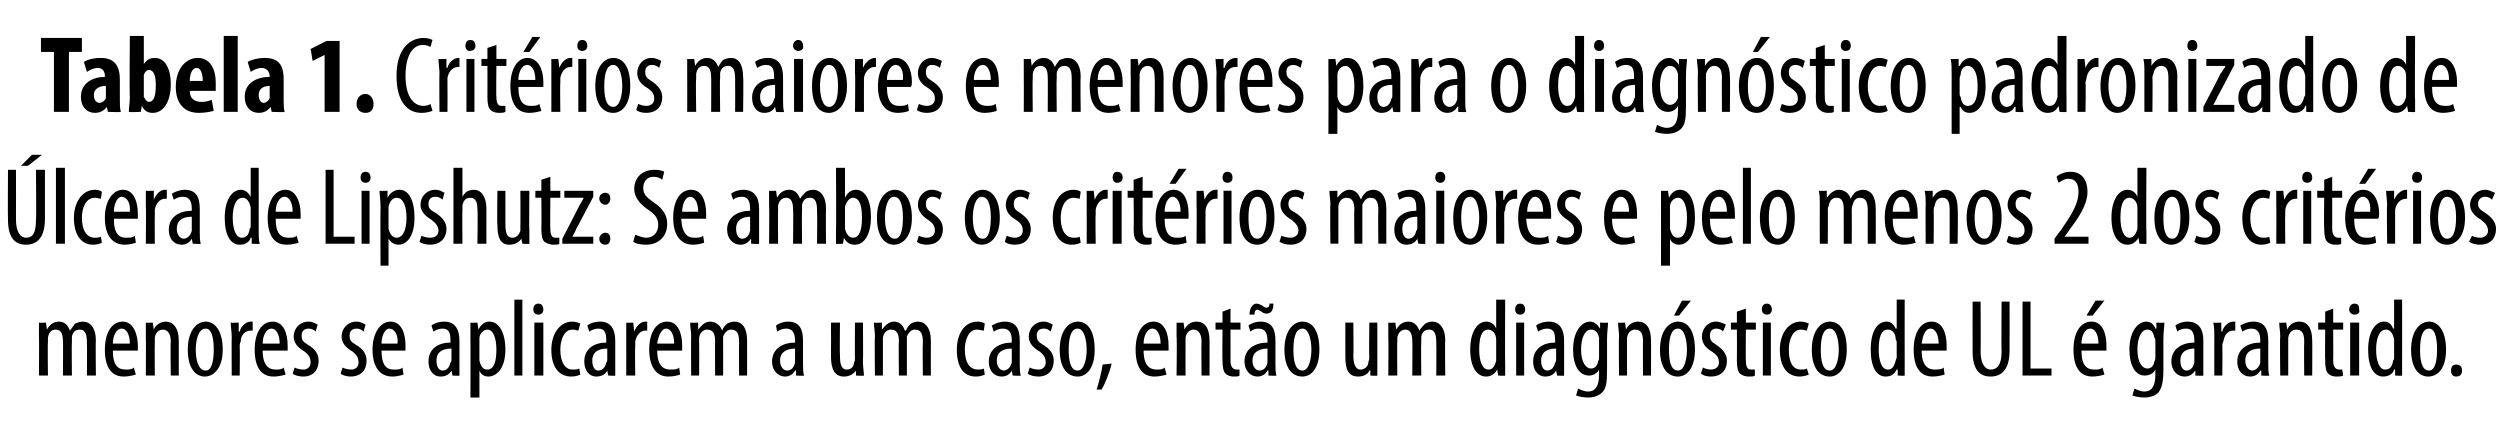
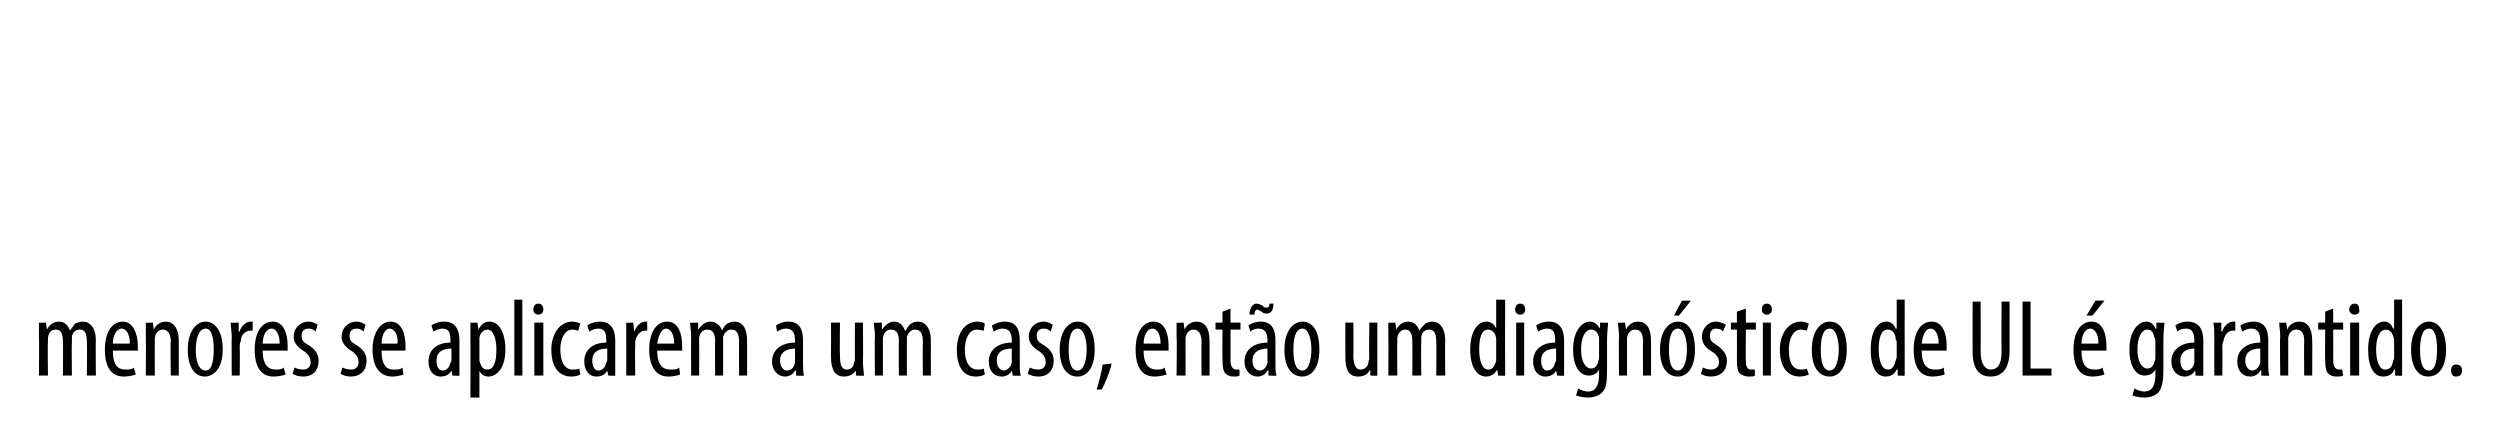
<svg xmlns="http://www.w3.org/2000/svg" version="1.1" width="250.3px" height="44.8px" viewBox="0 -3 250.3 44.8" style="top:-3px">
  <desc>Tabela 1. Crit rios maiores e menores para o diagn stico padronizado de lcera de Lipshutz: Se ambos os crit rios mai...</desc>
  <defs />
  <g id="Polygon78283">
    <path d="m3.9 30.7c0-.6 0-.9 0-1.4c-.01.03.7 0 .7 0l.1.7c0 0-.01-.01 0 0c.2-.4.6-.8 1.2-.8c.5 0 .9.3 1.1.9c0 0 0 0 0 0c.2-.3.4-.5.5-.7c.3-.1.5-.2.8-.2c.7 0 1.3.6 1.3 1.9c-.04.02 0 3.5 0 3.5l-.9 0c0 0 .03-3.28 0-3.3c0-.7-.1-1.3-.7-1.3c-.4 0-.7.2-.8.7c0 .2 0 .4 0 .5c-.04.03 0 3.4 0 3.4l-.9 0c0 0 .03-3.44 0-3.4c0-.6-.1-1.2-.7-1.2c-.4 0-.7.2-.8.8c0 .2 0 .3 0 .5c-.04-.03 0 3.3 0 3.3l-.9 0c0 0 .03-3.9 0-3.9zm7.4 1.4c0 1.6.6 1.9 1.3 1.9c.3 0 .6 0 .8-.2c0 0 .2.7.2.7c-.3.1-.8.2-1.2.2c-1.3 0-1.9-1-1.9-2.7c0-1.7.7-2.8 1.8-2.8c1 0 1.5 1.2 1.5 2.4c0 .2 0 .3 0 .5c0 0-2.5 0-2.5 0zm1.7-.7c0-1-.4-1.5-.8-1.5c-.6 0-.9.8-.9 1.5c0 0 1.7 0 1.7 0zm1.6-.7c0-.6 0-.9 0-1.4c-.01.03.7 0 .7 0l.1.7c0 0-.01-.04 0 0c.2-.5.7-.8 1.2-.8c.7 0 1.3.6 1.3 1.9c0-.03 0 3.5 0 3.5l-.8 0c0 0-.05-3.38 0-3.4c0-.6-.2-1.2-.8-1.2c-.3 0-.7.2-.8.8c0 .2 0 .3 0 .5c-.02-.01 0 3.3 0 3.3l-.9 0c0 0 .03-3.9 0-3.9zm7.7 1.3c0 2-1 2.7-1.8 2.7c-.9 0-1.7-.8-1.7-2.7c0-1.9.9-2.8 1.8-2.8c.9 0 1.7.9 1.7 2.8zm-2.7 0c0 .9.2 2.1 1 2.1c.7 0 .8-1.3.8-2.1c0-.8-.1-2.1-.8-2.1c-.8 0-1 1.3-1 2.1zm3.6-1.3c0-.4-.1-1-.1-1.4c.04.03.8 0 .8 0l0 .9c0 0 .06-.04.1 0c.1-.5.6-1 1.1-1c0 0 .1 0 .2 0c0 0 0 .9 0 .9c-.1 0-.2 0-.2 0c-.6 0-1 .5-1 1.1c-.1.2-.1.3-.1.5c.03 0 0 2.9 0 2.9l-.8 0c0 0-.02-3.9 0-3.9zm3.1 1.4c0 1.6.7 1.9 1.3 1.9c.3 0 .6 0 .8-.2c0 0 .2.7.2.7c-.3.1-.8.2-1.2.2c-1.3 0-1.9-1-1.9-2.7c0-1.7.7-2.8 1.8-2.8c1.1 0 1.5 1.2 1.5 2.4c0 .2 0 .3 0 .5c0 0-2.5 0-2.5 0zm1.7-.7c0-1-.4-1.5-.8-1.5c-.6 0-.9.8-.9 1.5c0 0 1.7 0 1.7 0zm1.5 2.4c.2.1.5.2.9.2c.4 0 .7-.3.7-.7c0-.4-.1-.7-.6-1.1c-.7-.4-1.1-.9-1.1-1.5c0-.8.6-1.5 1.5-1.5c.4 0 .7.2.9.3c0 0-.2.7-.2.7c-.2-.2-.4-.3-.7-.3c-.5 0-.7.3-.7.7c0 .4.1.6.6.9c.7.4 1.1.9 1.1 1.6c0 1.1-.7 1.6-1.5 1.6c-.4 0-.9-.1-1.1-.3c0 0 .2-.6.2-.6zm4.8 0c.2.1.5.2.9.2c.4 0 .7-.3.7-.7c0-.4-.1-.7-.6-1.1c-.7-.4-1.1-.9-1.1-1.5c0-.8.6-1.5 1.5-1.5c.4 0 .7.2.9.3c0 0-.2.7-.2.7c-.2-.2-.4-.3-.7-.3c-.5 0-.7.3-.7.7c0 .4.1.6.6.9c.7.4 1.1.9 1.1 1.6c0 1.1-.7 1.6-1.6 1.6c-.3 0-.8-.1-1-.3c0 0 .2-.6.2-.6zm3.9-1.7c0 1.6.6 1.9 1.2 1.9c.4 0 .7 0 .9-.2c0 0 .1.7.1.7c-.3.1-.7.2-1.1.2c-1.3 0-2-1-2-2.7c0-1.7.8-2.8 1.8-2.8c1.1 0 1.5 1.2 1.5 2.4c0 .2 0 .3 0 .5c0 0-2.4 0-2.4 0zm1.6-.7c.1-1-.4-1.5-.8-1.5c-.5 0-.8.8-.8 1.5c0 0 1.6 0 1.6 0zm5.5 3.2l-.1-.5c0 0-.01-.01 0 0c-.2.4-.6.6-1.1.6c-.7 0-1.2-.6-1.2-1.5c0-1.3 1-1.9 2.2-1.9c0 0 0-.2 0-.2c0-.7-.1-1.2-.8-1.2c-.3 0-.6.1-.9.3c0 0-.2-.6-.2-.6c.2-.2.7-.4 1.3-.4c1 0 1.5.7 1.5 1.9c0 0 0 2.3 0 2.3c0 .4 0 .9 0 1.2c.05.05-.7 0-.7 0zm-.1-2.7c-.5 0-1.5.1-1.5 1.2c0 .7.3 1 .6 1c.4 0 .7-.3.8-.8c.1-.1.1-.2.1-.3c0 0 0-1.1 0-1.1zm1.9-.9c0-.8 0-1.3 0-1.7c-.03.03.7 0 .7 0l.1.7c0 0 0 .01 0 0c.3-.6.7-.8 1.1-.8c.9 0 1.6 1 1.6 2.8c0 1.9-.9 2.7-1.7 2.7c-.5 0-.8-.3-.9-.6c-.02.02 0 0 0 0l0 2.7l-.9 0c0 0 .02-5.81 0-5.8zm.9 1.7c0 .2 0 .3 0 .4c.2.8.5.9.8.9c.7 0 .9-.9.9-2c0-1.1-.3-2-.9-2c-.4 0-.8.4-.8.9c0 .2 0 .3 0 .4c0 0 0 1.4 0 1.4zm3.5-5.7l.8 0l0 7.6l-.8 0l0-7.6zm2 7.6l0-5.3l.9 0l0 5.3l-.9 0zm.9-6.6c0 .3-.2.5-.5.5c-.3 0-.5-.2-.5-.5c0-.4.2-.6.5-.6c.3 0 .5.2.5.6zm3.7 6.5c-.2.1-.5.2-.9.2c-1.2 0-2-.9-2-2.7c0-1.5.8-2.8 2.1-2.8c.3 0 .6.1.8.2c0 0-.2.7-.2.7c-.1 0-.3-.1-.6-.1c-.8 0-1.2 1-1.2 2c0 1.3.5 2 1.2 2c.3 0 .5 0 .7-.1c0 0 .1.6.1.6zm2.8.1l-.1-.5c0 0-.01-.01 0 0c-.2.4-.6.6-1.1.6c-.7 0-1.2-.6-1.2-1.5c0-1.3 1-1.9 2.2-1.9c0 0 0-.2 0-.2c0-.7-.1-1.2-.8-1.2c-.3 0-.6.1-.9.3c0 0-.2-.6-.2-.6c.2-.2.7-.4 1.3-.4c1 0 1.5.7 1.5 1.9c0 0 0 2.3 0 2.3c0 .4 0 .9 0 1.2c.05.05-.7 0-.7 0zm-.1-2.7c-.5 0-1.5.1-1.5 1.2c0 .7.3 1 .6 1c.4 0 .7-.3.8-.8c.1-.1.1-.2.1-.3c0 0 0-1.1 0-1.1zm1.9-1.2c0-.4 0-1 0-1.4c-.03.03.7 0 .7 0l.1.9c0 0-.01-.04 0 0c.2-.5.6-1 1.1-1c.1 0 .1 0 .2 0c0 0 0 .9 0 .9c-.1 0-.1 0-.2 0c-.5 0-.9.5-1 1.1c0 .2 0 .3 0 .5c-.04 0 0 2.9 0 2.9l-.9 0c0 0 .01-3.9 0-3.9zm3.1 1.4c0 1.6.7 1.9 1.3 1.9c.4 0 .7 0 .9-.2c0 0 .1.7.1.7c-.3.1-.7.2-1.2.2c-1.2 0-1.9-1-1.9-2.7c0-1.7.7-2.8 1.8-2.8c1.1 0 1.5 1.2 1.5 2.4c0 .2 0 .3 0 .5c0 0-2.5 0-2.5 0zm1.7-.7c0-1-.4-1.5-.8-1.5c-.5 0-.8.8-.9 1.5c0 0 1.7 0 1.7 0zm1.7-.7c0-.6-.1-.9-.1-1.4c.04.03.8 0 .8 0l0 .7c0 0 .04-.01 0 0c.3-.4.7-.8 1.2-.8c.5 0 1 .3 1.2.9c0 0 0 0 0 0c.1-.3.3-.5.5-.7c.2-.1.5-.2.7-.2c.8 0 1.3.6 1.3 1.9c.01.02 0 3.5 0 3.5l-.8 0c0 0-.02-3.28 0-3.3c0-.7-.1-1.3-.8-1.3c-.3 0-.6.2-.8.7c0 .2 0 .4 0 .5c.01.03 0 3.4 0 3.4l-.8 0c0 0-.02-3.44 0-3.4c0-.6-.1-1.2-.8-1.2c-.3 0-.7.2-.8.8c0 .2 0 .3 0 .5c.02-.03 0 3.3 0 3.3l-.8 0c0 0-.02-3.9 0-3.9zm10.5 3.9l0-.5c0 0-.07-.01-.1 0c-.2.4-.6.6-1 .6c-.7 0-1.3-.6-1.3-1.5c0-1.3 1.1-1.9 2.3-1.9c0 0 0-.2 0-.2c0-.7-.2-1.2-.9-1.2c-.3 0-.6.1-.9.3c0 0-.1-.6-.1-.6c.2-.2.7-.4 1.2-.4c1.1 0 1.5.7 1.5 1.9c0 0 0 2.3 0 2.3c0 .4 0 .9.1 1.2c-.01.05-.8 0-.8 0zm-.1-2.7c-.4 0-1.5.1-1.5 1.2c0 .7.4 1 .7 1c.4 0 .7-.3.8-.8c0-.1 0-.2 0-.3c0 0 0-1.1 0-1.1zm6.8 1.3c0 .6.1 1.1.1 1.4c-.03.05-.8 0-.8 0l0-.5c0 0-.04-.01 0 0c-.2.3-.6.6-1.2.6c-.9 0-1.3-.7-1.3-2c.02-.01 0-3.4 0-3.4l.9 0c0 0-.04 3.27 0 3.3c0 .8.1 1.4.7 1.4c.5 0 .7-.4.7-.7c.1-.1.1-.3.1-.5c-.02.04 0-3.5 0-3.5l.8 0c0 0 .03 3.9 0 3.9zm1.2-2.5c0-.6-.1-.9-.1-1.4c.02.03.8 0 .8 0l0 .7c0 0 .02-.01 0 0c.3-.4.7-.8 1.2-.8c.5 0 .9.3 1.1.9c0 0 .1 0 .1 0c.1-.3.3-.5.5-.7c.2-.1.4-.2.7-.2c.7 0 1.3.6 1.3 1.9c-.01.02 0 3.5 0 3.5l-.8 0c0 0-.04-3.28 0-3.3c0-.7-.1-1.3-.8-1.3c-.3 0-.6.2-.8.7c0 .2 0 .4 0 .5c0 .03 0 3.4 0 3.4l-.8 0c0 0-.04-3.44 0-3.4c0-.6-.1-1.2-.8-1.2c-.3 0-.7.2-.8.8c0 .2 0 .3 0 .5c0-.03 0 3.3 0 3.3l-.8 0c0 0-.04-3.9 0-3.9zm11 3.8c-.2.1-.5.2-.9.2c-1.2 0-1.9-.9-1.9-2.7c0-1.5.7-2.8 2.1-2.8c.3 0 .6.1.7.2c0 0-.1.7-.1.7c-.2 0-.4-.1-.7-.1c-.8 0-1.2 1-1.2 2c0 1.3.5 2 1.3 2c.2 0 .4 0 .6-.1c0 0 .1.6.1.6zm2.8.1l-.1-.5c0 0 .01-.01 0 0c-.2.4-.6.6-1 .6c-.8 0-1.3-.6-1.3-1.5c0-1.3 1.1-1.9 2.3-1.9c0 0 0-.2 0-.2c0-.7-.2-1.2-.9-1.2c-.3 0-.6.1-.9.3c0 0-.2-.6-.2-.6c.3-.2.8-.4 1.3-.4c1.1 0 1.5.7 1.5 1.9c0 0 0 2.3 0 2.3c0 .4 0 .9.1 1.2c-.03.05-.8 0-.8 0zm-.1-2.7c-.5 0-1.5.1-1.5 1.2c0 .7.4 1 .7 1c.3 0 .7-.3.8-.8c0-.1 0-.2 0-.3c0 0 0-1.1 0-1.1zm1.8 1.9c.2.1.5.2.9.2c.4 0 .7-.3.7-.7c0-.4-.1-.7-.6-1.1c-.7-.4-1.1-.9-1.1-1.5c0-.8.6-1.5 1.5-1.5c.4 0 .7.2.9.3c0 0-.2.7-.2.7c-.2-.2-.4-.3-.7-.3c-.5 0-.7.3-.7.7c0 .4.1.6.6.9c.7.4 1.1.9 1.1 1.6c0 1.1-.7 1.6-1.5 1.6c-.4 0-.9-.1-1.1-.3c0 0 .2-.6.2-.6zm6.5-1.8c0 2-.9 2.7-1.7 2.7c-1 0-1.8-.8-1.8-2.7c0-1.9.9-2.8 1.8-2.8c1 0 1.7.9 1.7 2.8zm-2.6 0c0 .9.1 2.1.9 2.1c.7 0 .9-1.3.9-2.1c0-.8-.2-2.1-.9-2.1c-.8 0-.9 1.3-.9 2.1zm2.8 4c.2-.6.5-1.8.6-2.5c0 0 .9-.1.9-.1c-.2.9-.7 2.1-1 2.6c0 0-.5 0-.5 0zm4.7-3.9c0 1.6.7 1.9 1.3 1.9c.3 0 .6 0 .8-.2c0 0 .2.7.2.7c-.3.1-.8.2-1.2.2c-1.3 0-1.9-1-1.9-2.7c0-1.7.7-2.8 1.8-2.8c1.1 0 1.5 1.2 1.5 2.4c0 .2 0 .3 0 .5c0 0-2.5 0-2.5 0zm1.7-.7c0-1-.4-1.5-.8-1.5c-.6 0-.9.8-.9 1.5c0 0 1.7 0 1.7 0zm1.6-.7c0-.6 0-.9 0-1.4c0 .03.7 0 .7 0l.1.7c0 0 0-.04 0 0c.2-.5.7-.8 1.2-.8c.8 0 1.3.6 1.3 1.9c.01-.03 0 3.5 0 3.5l-.8 0c0 0-.03-3.38 0-3.4c0-.6-.2-1.2-.8-1.2c-.3 0-.7.2-.8.8c0 .2 0 .3 0 .5c-.01-.01 0 3.3 0 3.3l-.9 0c0 0 .05-3.9 0-3.9zm5.4-2.8l0 1.4l1 0l0 .7l-1 0c0 0 .01 3.13 0 3.1c0 .7.3.9.6.9c.1 0 .2 0 .3 0c0 0 0 .6 0 .6c-.1.1-.3.1-.6.1c-.3 0-.6-.1-.8-.3c-.2-.2-.3-.6-.3-1.3c-.03-.04 0-3.1 0-3.1l-.7 0l0-.7l.7 0l0-1.1l.8-.3zm3.8 6.7l0-.5c0 0-.06-.01-.1 0c-.2.4-.6.6-1 .6c-.7 0-1.3-.6-1.3-1.5c0-1.3 1.1-1.9 2.3-1.9c0 0 0-.2 0-.2c0-.7-.2-1.2-.9-1.2c-.3 0-.6.1-.8.3c0 0-.2-.6-.2-.6c.2-.2.7-.4 1.2-.4c1.1 0 1.5.7 1.5 1.9c0 0 0 2.3 0 2.3c0 .4 0 .9.1 1.2c0 .05-.8 0-.8 0zm-.1-2.7c-.4 0-1.5.1-1.5 1.2c0 .7.4 1 .7 1c.4 0 .7-.3.8-.8c0-.1 0-.2 0-.3c0 0 0-1.1 0-1.1zm-1.8-3.4c0-.6.3-1.1.7-1.1c.2 0 .4.1.6.2c.1.1.2.2.4.2c.2 0 .3-.1.3-.4c0 0 .4 0 .4 0c0 .6-.2 1-.7 1c-.2 0-.4-.1-.5-.2c-.2-.1-.3-.2-.4-.2c-.2 0-.3.2-.3.5c0 0-.5 0-.5 0zm7 3.5c0 2-.9 2.7-1.7 2.7c-1 0-1.8-.8-1.8-2.7c0-1.9.9-2.8 1.8-2.8c1 0 1.7.9 1.7 2.8zm-2.6 0c0 .9.1 2.1.9 2.1c.7 0 .9-1.3.9-2.1c0-.8-.2-2.1-.9-2.1c-.8 0-.9 1.3-.9 2.1zm8.4 1.2c0 .6 0 1.1 0 1.4c.04.05-.7 0-.7 0l0-.5c0 0-.07-.01-.1 0c-.1.3-.5.6-1.1.6c-1 0-1.3-.7-1.3-2c-.01-.01 0-3.4 0-3.4l.8 0c0 0 .03 3.27 0 3.3c0 .8.2 1.4.7 1.4c.5 0 .8-.4.8-.7c0-.1.1-.3.1-.5c-.05.04 0-3.5 0-3.5l.8 0c0 0 0 3.9 0 3.9zm1.1-2.5c0-.6 0-.9 0-1.4c-.01.03.7 0 .7 0l.1.7c0 0-.01-.01 0 0c.2-.4.6-.8 1.2-.8c.5 0 .9.3 1.1.9c0 0 0 0 0 0c.2-.3.4-.5.6-.7c.2-.1.4-.2.7-.2c.7 0 1.3.6 1.3 1.9c-.04.02 0 3.5 0 3.5l-.9 0c0 0 .03-3.28 0-3.3c0-.7-.1-1.3-.7-1.3c-.4 0-.7.2-.8.7c0 .2 0 .4 0 .5c-.04.03 0 3.4 0 3.4l-.9 0c0 0 .03-3.44 0-3.4c0-.6-.1-1.2-.7-1.2c-.3 0-.7.2-.8.8c0 .2 0 .3 0 .5c-.03-.03 0 3.3 0 3.3l-.9 0c0 0 .03-3.9 0-3.9zm11.7-3.7c0 0-.03 6.37 0 6.4c0 .3 0 .9 0 1.2c.01.05-.7 0-.7 0l-.1-.6c0 0 0-.02 0 0c-.2.4-.6.7-1.1.7c-.9 0-1.6-.9-1.6-2.7c0-1.9.8-2.8 1.6-2.8c.4 0 .8.2 1 .7c.01-.02 0 0 0 0l0-2.9l.9 0zm-.9 4.3c0-.1 0-.2 0-.3c0-.6-.4-1-.8-1c-.7 0-.9.9-.9 2c0 1.1.3 2 .9 2c.3 0 .6-.1.8-.9c0-.1 0-.2 0-.3c0 0 0-1.5 0-1.5zm2 3.3l0-5.3l.8 0l0 5.3l-.8 0zm.9-6.6c0 .3-.2.5-.5.5c-.3 0-.5-.2-.5-.5c0-.4.2-.6.5-.6c.3 0 .5.2.5.6zm3.2 6.6l-.1-.5c0 0-.01-.01 0 0c-.2.4-.6.6-1.1.6c-.7 0-1.2-.6-1.2-1.5c0-1.3 1-1.9 2.2-1.9c0 0 0-.2 0-.2c0-.7-.1-1.2-.8-1.2c-.3 0-.6.1-.9.3c0 0-.2-.6-.2-.6c.2-.2.7-.4 1.3-.4c1 0 1.5.7 1.5 1.9c0 0 0 2.3 0 2.3c0 .4 0 .9 0 1.2c.04.05-.7 0-.7 0zm-.1-2.7c-.5 0-1.5.1-1.5 1.2c0 .7.3 1 .6 1c.4 0 .7-.3.8-.8c.1-.1.1-.2.1-.3c0 0 0-1.1 0-1.1zm5.2-2.6c0 .4-.1.9-.1 1.7c0 0 0 3 0 3c0 1.4-.1 1.9-.5 2.3c-.3.3-.8.5-1.4.5c-.5 0-.9-.1-1.2-.2c0 0 .2-.7.2-.7c.2.1.6.3 1 .3c.7 0 1.1-.5 1.1-1.7c0 .03 0-.5 0-.5c0 0-.02-.01 0 0c-.2.4-.6.6-1 .6c-1 0-1.6-1-1.6-2.6c0-1.9.9-2.8 1.7-2.8c.5 0 .8.4 1 .7c-.05.03 0 0 0 0l0-.6c0 0 .78.03.8 0zm-.9 1.9c0-.2 0-.3 0-.4c-.1-.4-.3-.8-.8-.8c-.6 0-1 .8-1 2c0 1.3.5 1.9 1 1.9c.2 0 .6-.1.7-.7c.1-.2.1-.3.1-.5c0 0 0-1.5 0-1.5zm2-.5c0-.6-.1-.9-.1-1.4c.01.03.7 0 .7 0l.1.7c0 0 .01-.04 0 0c.2-.5.7-.8 1.2-.8c.8 0 1.3.6 1.3 1.9c.02-.03 0 3.5 0 3.5l-.8 0c0 0-.02-3.38 0-3.4c0-.6-.1-1.2-.8-1.2c-.3 0-.7.2-.8.8c0 .2 0 .3 0 .5c0-.01 0 3.3 0 3.3l-.8 0c0 0-.04-3.9 0-3.9zm7.6 1.3c0 2-.9 2.7-1.7 2.7c-1 0-1.8-.8-1.8-2.7c0-1.9.9-2.8 1.8-2.8c1 0 1.7.9 1.7 2.8zm-2.6 0c0 .9.1 2.1.9 2.1c.7 0 .9-1.3.9-2.1c0-.8-.2-2.1-.9-2.1c-.8 0-.9 1.3-.9 2.1zm2.2-4.9l-1.2 1.5l-.5 0l.8-1.5l.9 0zm1.2 6.7c.2.1.5.2.8.2c.5 0 .8-.3.8-.7c0-.4-.1-.7-.7-1.1c-.7-.4-1-.9-1-1.5c0-.8.6-1.5 1.4-1.5c.4 0 .8.2 1 .3c0 0-.3.7-.3.7c-.1-.2-.4-.3-.7-.3c-.4 0-.6.3-.6.7c0 .4.1.6.6.9c.6.4 1.1.9 1.1 1.6c0 1.1-.7 1.6-1.6 1.6c-.4 0-.8-.1-1-.3c0 0 .2-.6.2-.6zm4.3-5.9l0 1.4l1 0l0 .7l-1 0c0 0-.03 3.13 0 3.1c0 .7.2.9.5.9c.2 0 .3 0 .4 0c0 0 0 .6 0 .6c-.1.1-.3.1-.6.1c-.4 0-.6-.1-.9-.3c-.2-.2-.3-.6-.3-1.3c.02-.04 0-3.1 0-3.1l-.6 0l0-.7l.6 0l0-1.1l.9-.3zm1.7 6.7l0-5.3l.8 0l0 5.3l-.8 0zm.9-6.6c0 .3-.2.5-.5.5c-.3 0-.5-.2-.5-.5c0-.4.2-.6.5-.6c.3 0 .5.2.5.6zm3.7 6.5c-.2.1-.6.2-.9.2c-1.2 0-2-.9-2-2.7c0-1.5.8-2.8 2.1-2.8c.3 0 .6.1.8.2c0 0-.2.7-.2.7c-.1 0-.3-.1-.6-.1c-.8 0-1.2 1-1.2 2c0 1.3.4 2 1.2 2c.3 0 .4 0 .6-.1c0 0 .2.6.2.6zm3.8-2.5c0 2-.9 2.7-1.7 2.7c-1 0-1.8-.8-1.8-2.7c0-1.9.9-2.8 1.8-2.8c1 0 1.7.9 1.7 2.8zm-2.6 0c0 .9.1 2.1.9 2.1c.7 0 .9-1.3.9-2.1c0-.8-.2-2.1-.9-2.1c-.8 0-.9 1.3-.9 2.1zm8.4-5c0 0-.01 6.37 0 6.4c0 .3 0 .9 0 1.2c.03.05-.7 0-.7 0l0-.6c0 0-.08-.02-.1 0c-.2.4-.5.7-1.1.7c-.9 0-1.5-.9-1.5-2.7c0-1.9.7-2.8 1.6-2.8c.3 0 .7.2.9.7c.03-.02.1 0 .1 0l0-2.9l.8 0zm-.8 4.3c0-.1 0-.2-.1-.3c0-.6-.3-1-.8-1c-.7 0-.9.9-.9 2c0 1.1.3 2 .9 2c.3 0 .6-.1.8-.9c0-.1.1-.2.1-.3c0 0 0-1.5 0-1.5zm2.5.8c0 1.6.7 1.9 1.3 1.9c.3 0 .7 0 .9-.2c0 0 .1.7.1.7c-.3.1-.8.2-1.2.2c-1.3 0-1.9-1-1.9-2.7c0-1.7.7-2.8 1.8-2.8c1.1 0 1.5 1.2 1.5 2.4c0 .2 0 .3 0 .5c0 0-2.5 0-2.5 0zm1.7-.7c0-1-.4-1.5-.8-1.5c-.6 0-.8.8-.9 1.5c0 0 1.7 0 1.7 0zm4.2-4.2c0 0 .03 5.01 0 5c0 1.3.5 1.8 1 1.8c.7 0 1.1-.5 1.1-1.8c-.03.01 0-5 0-5l.8 0c0 0 .01 4.88 0 4.9c0 1.9-.8 2.6-1.9 2.6c-1.1 0-1.8-.7-1.8-2.5c-.01-.02 0-5 0-5l.8 0zm4.2 0l.8 0l0 6.7l2.1 0l0 .7l-2.9 0l0-7.4zm5.9 4.9c0 1.6.6 1.9 1.3 1.9c.3 0 .6 0 .8-.2c0 0 .2.7.2.7c-.3.1-.8.2-1.2.2c-1.3 0-1.9-1-1.9-2.7c0-1.7.7-2.8 1.8-2.8c1.1 0 1.5 1.2 1.5 2.4c0 .2 0 .3 0 .5c0 0-2.5 0-2.5 0zm1.7-.7c0-1-.4-1.5-.8-1.5c-.6 0-.9.8-.9 1.5c0 0 1.7 0 1.7 0zm.6-4.3l-1.2 1.5l-.6 0l.9-1.5l.9 0zm6 2.2c0 .4-.1.9-.1 1.7c0 0 0 3 0 3c0 1.4-.2 1.9-.5 2.3c-.3.3-.8.5-1.4.5c-.5 0-.9-.1-1.2-.2c0 0 .2-.7.2-.7c.2.1.6.3 1 .3c.7 0 1.1-.5 1.1-1.7c-.01.03 0-.5 0-.5c0 0-.03-.01 0 0c-.2.4-.6.6-1.1.6c-.9 0-1.5-1-1.5-2.6c0-1.9.9-2.8 1.7-2.8c.5 0 .8.4.9.7c.05.03.1 0 .1 0l0-.6c0 0 .77.03.8 0zm-.9 1.9c0-.2 0-.3-.1-.4c-.1-.4-.2-.8-.7-.8c-.6 0-1 .8-1 2c0 1.3.5 1.9 1 1.9c.2 0 .6-.1.7-.7c.1-.2.1-.3.1-.5c0 0 0-1.5 0-1.5zm4 3.4l0-.5c0 0-.04-.01 0 0c-.3.4-.6.6-1.1.6c-.7 0-1.3-.6-1.3-1.5c0-1.3 1.1-1.9 2.3-1.9c0 0 0-.2 0-.2c0-.7-.2-1.2-.8-1.2c-.4 0-.7.1-.9.3c0 0-.2-.6-.2-.6c.2-.2.7-.4 1.2-.4c1.1 0 1.6.7 1.6 1.9c0 0 0 2.3 0 2.3c0 .4 0 .9 0 1.2c.02.05-.8 0-.8 0zm-.1-2.7c-.4 0-1.4.1-1.4 1.2c0 .7.3 1 .6 1c.4 0 .7-.3.8-.8c0-.1 0-.2 0-.3c0 0 0-1.1 0-1.1zm2-1.2c0-.4 0-1-.1-1.4c.04.03.8 0 .8 0l0 .9c0 0 .07-.04.1 0c.1-.5.6-1 1.1-1c.1 0 .1 0 .2 0c0 0 0 .9 0 .9c-.1 0-.1 0-.2 0c-.6 0-.9.5-1 1.1c-.1.2-.1.3-.1.5c.03 0 0 2.9 0 2.9l-.8 0c0 0-.01-3.9 0-3.9zm4.7 3.9l0-.5c0 0-.08-.01-.1 0c-.2.4-.6.6-1 .6c-.8 0-1.3-.6-1.3-1.5c0-1.3 1.1-1.9 2.3-1.9c0 0 0-.2 0-.2c0-.7-.2-1.2-.9-1.2c-.3 0-.6.1-.9.3c0 0-.2-.6-.2-.6c.3-.2.8-.4 1.3-.4c1.1 0 1.5.7 1.5 1.9c0 0 0 2.3 0 2.3c0 .4 0 .9.1 1.2c-.03.05-.8 0-.8 0zm-.1-2.7c-.5 0-1.5.1-1.5 1.2c0 .7.4 1 .7 1c.3 0 .7-.3.8-.8c0-.1 0-.2 0-.3c0 0 0-1.1 0-1.1zm2-1.2c0-.6-.1-.9-.1-1.4c.01.03.7 0 .7 0l.1.7c0 0 .01-.04 0 0c.2-.5.7-.8 1.2-.8c.8 0 1.3.6 1.3 1.9c.02-.03 0 3.5 0 3.5l-.8 0c0 0-.03-3.38 0-3.4c0-.6-.1-1.2-.8-1.2c-.3 0-.7.2-.8.8c0 .2 0 .3 0 .5c0-.01 0 3.3 0 3.3l-.8 0c0 0-.05-3.9 0-3.9zm5.3-2.8l0 1.4l1 0l0 .7l-1 0c0 0 .02 3.13 0 3.1c0 .7.3.9.6.9c.1 0 .2 0 .3 0c0 0 .1.6.1.6c-.2.1-.4.1-.7.1c-.3 0-.6-.1-.8-.3c-.2-.2-.3-.6-.3-1.3c-.03-.04 0-3.1 0-3.1l-.7 0l0-.7l.7 0l0-1.1l.8-.3zm1.7 6.7l0-5.3l.9 0l0 5.3l-.9 0zm.9-6.6c.1.3-.1.5-.5.5c-.2 0-.5-.2-.5-.5c0-.4.3-.6.5-.6c.4 0 .5.2.5.6zm4.3-1c0 0 .01 6.37 0 6.4c0 .3 0 .9 0 1.2c.05.05-.7 0-.7 0l0-.6c0 0-.06-.02-.1 0c-.1.4-.5.7-1.1.7c-.9 0-1.5-.9-1.5-2.7c0-1.9.8-2.8 1.6-2.8c.4 0 .7.2.9.7c.05-.02.1 0 .1 0l0-2.9l.8 0zm-.8 4.3c0-.1 0-.2 0-.3c-.1-.6-.4-1-.8-1c-.7 0-1 .9-1 2c0 1.1.3 2 .9 2c.3 0 .7-.1.8-.9c.1-.1.1-.2.1-.3c0 0 0-1.5 0-1.5zm5.2.7c0 2-.9 2.7-1.8 2.7c-.9 0-1.7-.8-1.7-2.7c0-1.9.9-2.8 1.8-2.8c.9 0 1.7.9 1.7 2.8zm-2.6 0c0 .9.1 2.1.9 2.1c.7 0 .8-1.3.8-2.1c0-.8-.1-2.1-.8-2.1c-.8 0-.9 1.3-.9 2.1zm3.1 2.1c0-.4.2-.6.5-.6c.4 0 .6.2.6.6c0 .4-.2.6-.6.6c-.3 0-.5-.2-.5-.6z" stroke="none" fill="#000" />
  </g>
  <g id="Polygon78282">
-     <path d="m1.6 14c0 0 .01 5.01 0 5c0 1.3.5 1.8 1 1.8c.7 0 1-.5 1-1.8c.05.01 0-5 0-5l.9 0c0 0 0 4.88 0 4.9c0 1.9-.8 2.6-1.9 2.6c-1.1 0-1.8-.7-1.8-2.5c-.03-.02 0-5 0-5l.8 0zm2.6-1.5l-1.4 1.1l-.7 0l1.1-1.1l1 0zm1.4 1.3l.9 0l0 7.6l-.9 0l0-7.6zm4.6 7.5c-.2.1-.5.2-.9.2c-1.1 0-1.9-.9-1.9-2.7c0-1.5.8-2.8 2.1-2.8c.3 0 .6.1.7.2c0 0-.1.7-.1.7c-.1 0-.4-.1-.6-.1c-.9 0-1.3 1-1.3 2c0 1.3.5 2 1.3 2c.2 0 .4 0 .6-.1c0 0 .1.6.1.6zm1.2-2.4c0 1.6.6 1.9 1.2 1.9c.4 0 .7 0 .9-.2c0 0 .1.7.1.7c-.3.1-.7.2-1.1.2c-1.3 0-2-1-2-2.7c0-1.7.8-2.8 1.8-2.8c1.1 0 1.5 1.2 1.5 2.4c0 .2 0 .3 0 .5c0 0-2.4 0-2.4 0zm1.6-.7c.1-1-.4-1.5-.8-1.5c-.5 0-.8.8-.8 1.5c0 0 1.6 0 1.6 0zm1.6-.7c0-.4 0-1 0-1.4c-.01.03.8 0 .8 0l0 .9c0 0 .02-.04 0 0c.2-.5.6-1 1.1-1c.1 0 .2 0 .2 0c0 0 0 .9 0 .9c0 0-.1 0-.2 0c-.5 0-.9.5-1 1.1c0 .2 0 .3 0 .5c-.02 0 0 2.9 0 2.9l-.9 0c0 0 .04-3.9 0-3.9zm4.7 3.9l-.1-.5c0 0 .01-.01 0 0c-.2.4-.6.6-1 .6c-.8 0-1.3-.6-1.3-1.5c0-1.3 1.1-1.9 2.3-1.9c0 0 0-.2 0-.2c0-.7-.2-1.2-.9-1.2c-.3 0-.6.1-.9.3c0 0-.2-.6-.2-.6c.3-.2.8-.4 1.3-.4c1.1 0 1.5.7 1.5 1.9c0 0 0 2.3 0 2.3c0 .4 0 .9.1 1.2c-.03.05-.8 0-.8 0zm-.1-2.7c-.5 0-1.5.1-1.5 1.2c0 .7.4 1 .7 1c.3 0 .7-.3.8-.8c0-.1 0-.2 0-.3c0 0 0-1.1 0-1.1zm6.7-4.9c0 0 .01 6.37 0 6.4c0 .3 0 .9.1 1.2c-.04.05-.8 0-.8 0l0-.6c0 0-.06-.02-.1 0c-.1.4-.5.7-1.1.7c-.9 0-1.5-.9-1.5-2.7c0-1.9.8-2.8 1.6-2.8c.4 0 .7.2 1 .7c-.04-.02 0 0 0 0l0-2.9l.8 0zm-.8 4.3c0-.1 0-.2 0-.3c-.1-.6-.4-1-.8-1c-.7 0-1 .9-1 2c0 1.1.3 2 .9 2c.3 0 .7-.1.8-.9c.1-.1.1-.2.1-.3c0 0 0-1.5 0-1.5zm2.5.8c0 1.6.6 1.9 1.3 1.9c.3 0 .6 0 .8-.2c0 0 .2.7.2.7c-.3.1-.8.2-1.2.2c-1.3 0-1.9-1-1.9-2.7c0-1.7.7-2.8 1.8-2.8c1 0 1.5 1.2 1.5 2.4c0 .2 0 .3 0 .5c0 0-2.5 0-2.5 0zm1.7-.7c0-1-.4-1.5-.8-1.5c-.6 0-.9.8-.9 1.5c0 0 1.7 0 1.7 0zm3.3-4.2l.8 0l0 6.7l2.1 0l0 .7l-2.9 0l0-7.4zm3.6 7.4l0-5.3l.8 0l0 5.3l-.8 0zm.9-6.6c0 .3-.2.5-.5.5c-.3 0-.5-.2-.5-.5c0-.4.2-.6.5-.6c.3 0 .5.2.5.6zm1 3c0-.8-.1-1.3-.1-1.7c.02.03.8 0 .8 0l0 .7c0 0 .05.01 0 0c.3-.6.8-.8 1.2-.8c.9 0 1.5 1 1.5 2.8c0 1.9-.8 2.7-1.6 2.7c-.5 0-.8-.3-1-.6c.04.02 0 0 0 0l0 2.7l-.8 0c0 0-.03-5.81 0-5.8zm.8 1.7c0 .2 0 .3 0 .4c.2.8.6.9.8.9c.7 0 1-.9 1-2c0-1.1-.3-2-1-2c-.4 0-.7.4-.8.9c0 .2 0 .3 0 .4c0 0 0 1.4 0 1.4zm3.3 1.1c.2.1.5.2.9.2c.5 0 .8-.3.8-.7c0-.4-.2-.7-.7-1.1c-.7-.4-1.1-.9-1.1-1.5c0-.8.6-1.5 1.5-1.5c.4 0 .7.2.9.3c0 0-.2.7-.2.7c-.2-.2-.4-.3-.7-.3c-.5 0-.7.3-.7.7c0 .4.1.6.7.9c.6.4 1.1.9 1.1 1.6c0 1.1-.8 1.6-1.6 1.6c-.4 0-.9-.1-1.1-.3c0 0 .2-.6.2-.6zm3.2-6.8l.9 0l0 2.9c0 0 0 0 0 0c.1-.2.3-.4.4-.5c.2-.1.4-.2.8-.2c.6 0 1.2.6 1.2 1.9c-.01.02 0 3.5 0 3.5l-.9 0c0 0 .05-3.38 0-3.4c0-.6-.1-1.2-.7-1.2c-.4 0-.7.2-.8.8c0 .1 0 .3 0 .4c-.03.01 0 3.4 0 3.4l-.9 0l0-7.6zm7.6 6.2c0 .6 0 1.1 0 1.4c.01.05-.7 0-.7 0l-.1-.5c0 0-.01-.01 0 0c-.2.3-.6.6-1.2.6c-.9 0-1.2-.7-1.2-2c-.05-.01 0-3.4 0-3.4l.8 0c0 0 0 3.27 0 3.3c0 .8.1 1.4.7 1.4c.5 0 .7-.4.8-.7c0-.1 0-.3 0-.5c.02.04 0-3.5 0-3.5l.9 0c0 0-.04 3.9 0 3.9zm2.1-5.3l0 1.4l1 0l0 .7l-1 0c0 0-.03 3.13 0 3.1c0 .7.2.9.5.9c.2 0 .3 0 .4 0c0 0 0 .6 0 .6c-.1.1-.3.1-.6.1c-.3 0-.6-.1-.9-.3c-.2-.2-.3-.6-.3-1.3c.03-.04 0-3.1 0-3.1l-.6 0l0-.7l.6 0l0-1.1l.9-.3zm1.2 6.2c0 0 1.7-3.26 1.7-3.3c.1-.2.3-.5.4-.7c.03-.05 0-.1 0-.1l-1.9 0l0-.7l2.9 0l0 .6c0 0-1.7 3.23-1.7 3.2c-.1.3-.3.6-.4.8c-.03.02 0 0 0 0l2.1 0l0 .7l-3.1 0l0-.5zm3.7-4c0-.4.3-.6.6-.6c.3 0 .5.2.5.6c0 .3-.2.6-.5.6c-.3 0-.6-.3-.6-.6zm0 4c0-.3.3-.6.6-.6c.3 0 .5.2.5.6c0 .4-.2.6-.5.6c-.3 0-.6-.2-.6-.6zm3.6-.4c.3.1.7.3 1.1.3c.7 0 1.2-.5 1.2-1.3c0-.7-.4-1.1-1-1.5c-.6-.4-1.4-1.1-1.4-2.1c0-1.1.8-1.9 2-1.9c.5 0 .9.1 1 .2c0 0-.2.8-.2.8c-.2-.2-.5-.3-.9-.3c-.7 0-1 .6-1 1.1c0 .7.4 1 1.1 1.5c.9.6 1.3 1.3 1.3 2.1c0 1.3-.9 2.1-2.1 2.1c-.5 0-1.1-.1-1.3-.3c0 0 .2-.7.2-.7zm4.6-1.6c.1 1.6.7 1.9 1.3 1.9c.4 0 .7 0 .9-.2c0 0 .1.7.1.7c-.3.1-.7.2-1.1.2c-1.3 0-2-1-2-2.7c0-1.7.7-2.8 1.8-2.8c1.1 0 1.5 1.2 1.5 2.4c0 .2 0 .3 0 .5c0 0-2.5 0-2.5 0zm1.7-.7c0-1-.4-1.5-.8-1.5c-.5 0-.8.8-.8 1.5c0 0 1.6 0 1.6 0zm5.3 3.2l0-.5c0 0-.04-.01 0 0c-.3.4-.6.6-1.1.6c-.7 0-1.3-.6-1.3-1.5c0-1.3 1.1-1.9 2.3-1.9c0 0 0-.2 0-.2c0-.7-.2-1.2-.8-1.2c-.4 0-.7.1-.9.3c0 0-.2-.6-.2-.6c.2-.2.7-.4 1.2-.4c1.1 0 1.6.7 1.6 1.9c0 0 0 2.3 0 2.3c0 .4 0 .9 0 1.2c.02.05-.8 0-.8 0zm-.1-2.7c-.4 0-1.4.1-1.4 1.2c0 .7.3 1 .6 1c.4 0 .7-.3.8-.8c0-.1 0-.2 0-.3c0 0 0-1.1 0-1.1zm1.9-1.2c0-.6 0-.9 0-1.4c0 .03.7 0 .7 0l.1.7c0 0 0-.01 0 0c.2-.4.6-.8 1.2-.8c.5 0 .9.3 1.1.9c0 0 0 0 0 0c.2-.3.4-.5.6-.7c.2-.1.4-.2.7-.2c.7 0 1.3.6 1.3 1.9c-.03.02 0 3.5 0 3.5l-.9 0c0 0 .04-3.28 0-3.3c0-.7-.1-1.3-.7-1.3c-.4 0-.7.2-.8.7c0 .2 0 .4 0 .5c-.03.03 0 3.4 0 3.4l-.9 0c0 0 .04-3.44 0-3.4c0-.6-.1-1.2-.7-1.2c-.3 0-.7.2-.8.8c0 .2 0 .3 0 .5c-.02-.03 0 3.3 0 3.3l-.9 0c0 0 .04-3.9 0-3.9zm6.7 3.9c0-.3 0-.9 0-1.2c.04-.03 0-6.4 0-6.4l.9 0l0 3c0 0 .01-.05 0 0c.3-.6.7-.8 1.1-.8c.9 0 1.5 1 1.5 2.7c0 2-.8 2.8-1.6 2.8c-.6 0-.9-.3-1.1-.7c.01-.04 0 0 0 0l-.1.6c0 0-.7.05-.7 0zm.9-1.8c0 .1 0 .2 0 .3c.2.8.6.9.8.9c.7 0 .9-.9.9-2c0-1.1-.2-2-.9-2c-.4 0-.7.5-.8.9c0 .1 0 .3 0 .4c0 0 0 1.5 0 1.5zm6.7-.8c0 2-1 2.7-1.8 2.7c-.9 0-1.7-.8-1.7-2.7c0-1.9.9-2.8 1.8-2.8c.9 0 1.7.9 1.7 2.8zm-2.7 0c0 .9.2 2.1 1 2.1c.7 0 .8-1.3.8-2.1c0-.8-.1-2.1-.9-2.1c-.7 0-.9 1.3-.9 2.1zm3.4 1.8c.2.1.5.2.8.2c.5 0 .8-.3.8-.7c0-.4-.1-.7-.7-1.1c-.6-.4-1-.9-1-1.5c0-.8.6-1.5 1.4-1.5c.5 0 .8.2 1 .3c0 0-.2.7-.2.7c-.2-.2-.5-.3-.7-.3c-.5 0-.7.3-.7.7c0 .4.1.6.6.9c.6.4 1.1.9 1.1 1.6c0 1.1-.7 1.6-1.6 1.6c-.4 0-.8-.1-1-.3c0 0 .2-.6.2-.6zm8.1-1.8c0 2-1 2.7-1.8 2.7c-.9 0-1.7-.8-1.7-2.7c0-1.9.9-2.8 1.8-2.8c.9 0 1.7.9 1.7 2.8zm-2.7 0c0 .9.2 2.1 1 2.1c.7 0 .8-1.3.8-2.1c0-.8-.1-2.1-.9-2.1c-.7 0-.9 1.3-.9 2.1zm3.4 1.8c.2.1.5.2.8.2c.5 0 .8-.3.8-.7c0-.4-.1-.7-.7-1.1c-.7-.4-1-.9-1-1.5c0-.8.6-1.5 1.4-1.5c.5 0 .8.2 1 .3c0 0-.2.7-.2.7c-.2-.2-.5-.3-.7-.3c-.5 0-.7.3-.7.7c0 .4.1.6.6.9c.6.4 1.1.9 1.1 1.6c0 1.1-.7 1.6-1.6 1.6c-.4 0-.8-.1-1-.3c0 0 .2-.6.2-.6zm7.4.7c-.2.1-.5.2-.9.2c-1.1 0-1.9-.9-1.9-2.7c0-1.5.7-2.8 2.1-2.8c.3 0 .6.1.7.2c0 0-.1.7-.1.7c-.1 0-.4-.1-.6-.1c-.9 0-1.3 1-1.3 2c0 1.3.5 2 1.3 2c.2 0 .4 0 .6-.1c0 0 .1.6.1.6zm.6-3.8c0-.4 0-1 0-1.4c-.03.03.7 0 .7 0l.1.9c0 0-.01-.04 0 0c.2-.5.6-1 1.1-1c.1 0 .1 0 .2 0c0 0 0 .9 0 .9c-.1 0-.1 0-.2 0c-.5 0-.9.5-1 1.1c0 .2 0 .3 0 .5c-.04 0 0 2.9 0 2.9l-.9 0c0 0 .01-3.9 0-3.9zm2.6 3.9l0-5.3l.9 0l0 5.3l-.9 0zm1-6.6c0 .3-.2.5-.6.5c-.2 0-.4-.2-.4-.5c0-.4.2-.6.4-.6c.4 0 .6.2.6.6zm2-.1l0 1.4l1 0l0 .7l-1 0c0 0-.01 3.13 0 3.1c0 .7.2.9.5.9c.2 0 .3 0 .4 0c0 0 0 .6 0 .6c-.1.1-.3.1-.6.1c-.3 0-.6-.1-.8-.3c-.3-.2-.4-.6-.4-1.3c.04-.04 0-3.1 0-3.1l-.6 0l0-.7l.6 0l0-1.1l.9-.3zm2.2 4.2c0 1.6.6 1.9 1.2 1.9c.4 0 .7 0 .9-.2c0 0 .1.7.1.7c-.3.1-.7.2-1.1.2c-1.3 0-2-1-2-2.7c0-1.7.8-2.8 1.8-2.8c1.1 0 1.5 1.2 1.5 2.4c0 .2 0 .3 0 .5c0 0-2.4 0-2.4 0zm1.6-.7c0-1-.4-1.5-.8-1.5c-.5 0-.8.8-.8 1.5c0 0 1.6 0 1.6 0zm.6-4.3l-1.1 1.5l-.6 0l.9-1.5l.8 0zm1 3.6c0-.4 0-1 0-1.4c-.01.03.7 0 .7 0l.1.9c0 0 .01-.04 0 0c.2-.5.6-1 1.1-1c.1 0 .2 0 .2 0c0 0 0 .9 0 .9c0 0-.1 0-.2 0c-.5 0-.9.5-1 1.1c0 .2 0 .3 0 .5c-.02 0 0 2.9 0 2.9l-.9 0c0 0 .03-3.9 0-3.9zm2.7 3.9l0-5.3l.8 0l0 5.3l-.8 0zm.9-6.6c0 .3-.2.5-.5.5c-.3 0-.5-.2-.5-.5c0-.4.2-.6.5-.6c.3 0 .5.2.5.6zm4.2 4c0 2-.9 2.7-1.7 2.7c-1 0-1.8-.8-1.8-2.7c0-1.9.9-2.8 1.8-2.8c1 0 1.7.9 1.7 2.8zm-2.6 0c0 .9.1 2.1.9 2.1c.7 0 .9-1.3.9-2.1c0-.8-.2-2.1-.9-2.1c-.8 0-.9 1.3-.9 2.1zm3.3 1.8c.2.1.6.2.9.2c.5 0 .8-.3.8-.7c0-.4-.2-.7-.7-1.1c-.7-.4-1.1-.9-1.1-1.5c0-.8.7-1.5 1.5-1.5c.4 0 .7.2.9.3c0 0-.2.7-.2.7c-.2-.2-.4-.3-.7-.3c-.5 0-.7.3-.7.7c0 .4.1.6.7.9c.6.4 1.1.9 1.1 1.6c0 1.1-.7 1.6-1.6 1.6c-.4 0-.8-.1-1.1-.3c0 0 .2-.6.2-.6zm4.9-3.1c0-.6-.1-.9-.1-1.4c.02.03.8 0 .8 0l0 .7c0 0 .02-.01 0 0c.3-.4.7-.8 1.2-.8c.5 0 .9.3 1.1.9c0 0 .1 0 .1 0c.1-.3.3-.5.5-.7c.2-.1.4-.2.7-.2c.7 0 1.3.6 1.3 1.9c-.01.02 0 3.5 0 3.5l-.8 0c0 0-.04-3.28 0-3.3c0-.7-.1-1.3-.8-1.3c-.3 0-.6.2-.8.7c0 .2 0 .4 0 .5c0 .03 0 3.4 0 3.4l-.8 0c0 0-.04-3.44 0-3.4c0-.6-.1-1.2-.8-1.2c-.3 0-.7.2-.8.8c0 .2 0 .3 0 .5c0-.03 0 3.3 0 3.3l-.8 0c0 0-.04-3.9 0-3.9zm8.8 3.9l-.1-.5c0 0-.01-.01 0 0c-.2.4-.6.6-1.1.6c-.7 0-1.2-.6-1.2-1.5c0-1.3 1-1.9 2.2-1.9c0 0 0-.2 0-.2c0-.7-.1-1.2-.8-1.2c-.3 0-.6.1-.9.3c0 0-.2-.6-.2-.6c.2-.2.7-.4 1.3-.4c1 0 1.5.7 1.5 1.9c0 0 0 2.3 0 2.3c0 .4 0 .9 0 1.2c.04.05-.7 0-.7 0zm-.1-2.7c-.5 0-1.5.1-1.5 1.2c0 .7.3 1 .6 1c.4 0 .7-.3.8-.8c.1-.1.1-.2.1-.3c0 0 0-1.1 0-1.1zm1.9 2.7l0-5.3l.8 0l0 5.3l-.8 0zm.9-6.6c0 .3-.2.5-.5.5c-.3 0-.5-.2-.5-.5c0-.4.2-.6.5-.6c.3 0 .5.2.5.6zm4.2 4c0 2-.9 2.7-1.7 2.7c-1 0-1.7-.8-1.7-2.7c0-1.9.8-2.8 1.7-2.8c1 0 1.7.9 1.7 2.8zm-2.6 0c0 .9.2 2.1.9 2.1c.7 0 .9-1.3.9-2.1c0-.8-.2-2.1-.9-2.1c-.8 0-.9 1.3-.9 2.1zm3.5-1.3c0-.4-.1-1-.1-1.4c.03.03.8 0 .8 0l0 .9c0 0 .05-.04.1 0c.1-.5.6-1 1.1-1c0 0 .1 0 .2 0c0 0 0 .9 0 .9c-.1 0-.2 0-.2 0c-.6 0-1 .5-1 1.1c-.1.2-.1.3-.1.5c.02 0 0 2.9 0 2.9l-.8 0c0 0-.03-3.9 0-3.9zm3 1.4c.1 1.6.7 1.9 1.3 1.9c.4 0 .7 0 .9-.2c0 0 .1.7.1.7c-.3.1-.7.2-1.1.2c-1.3 0-2-1-2-2.7c0-1.7.7-2.8 1.8-2.8c1.1 0 1.5 1.2 1.5 2.4c0 .2 0 .3 0 .5c0 0-2.5 0-2.5 0zm1.7-.7c0-1-.4-1.5-.8-1.5c-.5 0-.8.8-.8 1.5c0 0 1.6 0 1.6 0zm1.5 2.4c.2.1.5.2.8.2c.5 0 .8-.3.8-.7c0-.4-.1-.7-.7-1.1c-.6-.4-1-.9-1-1.5c0-.8.6-1.5 1.4-1.5c.5 0 .8.2 1 .3c0 0-.2.7-.2.7c-.2-.2-.5-.3-.7-.3c-.5 0-.7.3-.7.7c0 .4.1.6.6.9c.6.4 1.1.9 1.1 1.6c0 1.1-.7 1.6-1.6 1.6c-.4 0-.8-.1-1-.3c0 0 .2-.6.2-.6zm5.4-1.7c0 1.6.7 1.9 1.3 1.9c.3 0 .6 0 .9-.2c0 0 .1.7.1.7c-.3.1-.8.2-1.2.2c-1.3 0-1.9-1-1.9-2.7c0-1.7.7-2.8 1.8-2.8c1.1 0 1.5 1.2 1.5 2.4c0 .2 0 .3 0 .5c0 0-2.5 0-2.5 0zm1.7-.7c0-1-.4-1.5-.8-1.5c-.6 0-.8.8-.9 1.5c0 0 1.7 0 1.7 0zm3.2-.4c0-.8 0-1.3 0-1.7c-.04.03.7 0 .7 0l.1.7c0 0-.01.01 0 0c.3-.6.7-.8 1.1-.8c.9 0 1.5 1 1.5 2.8c0 1.9-.8 2.7-1.6 2.7c-.5 0-.8-.3-.9-.6c-.03.02 0 0 0 0l0 2.7l-.9 0c0 0 .01-5.81 0-5.8zm.9 1.7c0 .2 0 .3 0 .4c.2.8.5.9.8.9c.7 0 .9-.9.9-2c0-1.1-.3-2-.9-2c-.4 0-.8.4-.8.9c0 .2 0 .3 0 .4c0 0 0 1.4 0 1.4zm4-.6c0 1.6.6 1.9 1.3 1.9c.3 0 .6 0 .8-.2c0 0 .2.7.2.7c-.3.1-.8.2-1.2.2c-1.3 0-1.9-1-1.9-2.7c0-1.7.7-2.8 1.8-2.8c1 0 1.5 1.2 1.5 2.4c0 .2 0 .3 0 .5c0 0-2.5 0-2.5 0zm1.7-.7c0-1-.4-1.5-.8-1.5c-.6 0-.9.8-.9 1.5c0 0 1.7 0 1.7 0zm1.6-4.4l.8 0l0 7.6l-.8 0l0-7.6zm5.2 5c0 2-.9 2.7-1.7 2.7c-1 0-1.8-.8-1.8-2.7c0-1.9.9-2.8 1.8-2.8c1 0 1.7.9 1.7 2.8zm-2.6 0c0 .9.1 2.1.9 2.1c.7 0 .9-1.3.9-2.1c0-.8-.2-2.1-.9-2.1c-.8 0-.9 1.3-.9 2.1zm5.1-1.3c0-.6 0-.9-.1-1.4c.05.03.8 0 .8 0l0 .7c0 0 .05-.01 0 0c.3-.4.7-.8 1.2-.8c.5 0 1 .3 1.2.9c0 0 0 0 0 0c.1-.3.3-.5.5-.7c.2-.1.5-.2.7-.2c.8 0 1.3.6 1.3 1.9c.02.02 0 3.5 0 3.5l-.8 0c0 0-.01-3.28 0-3.3c0-.7-.1-1.3-.8-1.3c-.3 0-.6.2-.7.7c-.1.2-.1.4-.1.5c.02.03 0 3.4 0 3.4l-.8 0c0 0-.01-3.44 0-3.4c0-.6-.1-1.2-.7-1.2c-.4 0-.7.2-.8.8c-.1.2-.1.3-.1.5c.03-.03 0 3.3 0 3.3l-.8 0c0 0-.01-3.9 0-3.9zm7.3 1.4c0 1.6.6 1.9 1.3 1.9c.3 0 .6 0 .8-.2c0 0 .2.7.2.7c-.3.1-.8.2-1.2.2c-1.3 0-1.9-1-1.9-2.7c0-1.7.7-2.8 1.8-2.8c1.1 0 1.5 1.2 1.5 2.4c0 .2 0 .3 0 .5c0 0-2.5 0-2.5 0zm1.7-.7c0-1-.4-1.5-.8-1.5c-.6 0-.9.8-.9 1.5c0 0 1.7 0 1.7 0zm1.6-.7c0-.6 0-.9-.1-1.4c.04.03.8 0 .8 0l0 .7c0 0 .04-.04 0 0c.3-.5.7-.8 1.3-.8c.7 0 1.2.6 1.2 1.9c.05-.03 0 3.5 0 3.5l-.8 0c0 0 0-3.38 0-3.4c0-.6-.1-1.2-.7-1.2c-.4 0-.7.2-.8.8c-.1.2-.1.3-.1.5c.03-.01 0 3.3 0 3.3l-.8 0c0 0-.02-3.9 0-3.9zm7.6 1.3c0 2-1 2.7-1.8 2.7c-.9 0-1.7-.8-1.7-2.7c0-1.9.9-2.8 1.8-2.8c.9 0 1.7.9 1.7 2.8zm-2.7 0c0 .9.2 2.1 1 2.1c.7 0 .8-1.3.8-2.1c0-.8-.1-2.1-.9-2.1c-.7 0-.9 1.3-.9 2.1zm3.4 1.8c.2.1.5.2.8.2c.5 0 .8-.3.8-.7c0-.4-.1-.7-.7-1.1c-.6-.4-1-.9-1-1.5c0-.8.6-1.5 1.4-1.5c.5 0 .8.2 1 .3c0 0-.2.7-.2.7c-.2-.2-.5-.3-.7-.3c-.5 0-.7.3-.7.7c0 .4.1.6.6.9c.6.4 1.1.9 1.1 1.6c0 1.1-.7 1.6-1.6 1.6c-.4 0-.8-.1-1-.3c0 0 .2-.6.2-.6zm4.6.8l0-.5c0 0 .58-.82.6-.8c.8-1.2 1.8-2.5 1.8-3.9c0-.8-.3-1.3-1-1.3c-.5 0-.8.3-1 .4c0 0-.2-.6-.2-.6c.2-.2.7-.5 1.4-.5c1.2 0 1.7.9 1.7 2c0 1.3-.9 2.6-1.8 3.8c.02.02-.5.7-.5.7l0 0l2.4 0l0 .7l-3.4 0zm9.2-7.6c0 0-.04 6.37 0 6.4c0 .3 0 .9 0 1.2c0 .05-.7 0-.7 0l-.1-.6c0 0-.01-.02 0 0c-.2.4-.6.7-1.1.7c-.9 0-1.6-.9-1.6-2.7c0-1.9.8-2.8 1.6-2.8c.4 0 .8.2 1 .7c0-.02 0 0 0 0l0-2.9l.9 0zm-.9 4.3c0-.1 0-.2 0-.3c0-.6-.4-1-.8-1c-.7 0-.9.9-.9 2c0 1.1.3 2 .9 2c.2 0 .6-.1.8-.9c0-.1 0-.2 0-.3c0 0 0-1.5 0-1.5zm5.2.7c0 2-1 2.7-1.8 2.7c-.9 0-1.7-.8-1.7-2.7c0-1.9.9-2.8 1.8-2.8c.9 0 1.7.9 1.7 2.8zm-2.6 0c0 .9.1 2.1.9 2.1c.7 0 .8-1.3.8-2.1c0-.8-.1-2.1-.8-2.1c-.8 0-.9 1.3-.9 2.1zm3.3 1.8c.2.1.5.2.9.2c.4 0 .7-.3.7-.7c0-.4-.1-.7-.6-1.1c-.7-.4-1.1-.9-1.1-1.5c0-.8.6-1.5 1.5-1.5c.4 0 .7.2.9.3c0 0-.2.7-.2.7c-.2-.2-.5-.3-.7-.3c-.5 0-.7.3-.7.7c0 .4.1.6.6.9c.7.4 1.1.9 1.1 1.6c0 1.1-.7 1.6-1.6 1.6c-.4 0-.8-.1-1-.3c0 0 .2-.6.2-.6zm7.4.7c-.2.1-.5.2-.9.2c-1.1 0-1.9-.9-1.9-2.7c0-1.5.8-2.8 2.1-2.8c.3 0 .6.1.7.2c0 0-.1.7-.1.7c-.1 0-.4-.1-.6-.1c-.9 0-1.3 1-1.3 2c0 1.3.5 2 1.3 2c.2 0 .4 0 .6-.1c0 0 .1.6.1.6zm.6-3.8c0-.4 0-1 0-1.4c-.02.03.7 0 .7 0l.1.9c0 0 .01-.04 0 0c.2-.5.6-1 1.1-1c.1 0 .2 0 .2 0c0 0 0 .9 0 .9c0 0-.1 0-.2 0c-.5 0-.9.5-1 1.1c0 .2 0 .3 0 .5c-.03 0 0 2.9 0 2.9l-.9 0c0 0 .03-3.9 0-3.9zm2.7 3.9l0-5.3l.8 0l0 5.3l-.8 0zm.9-6.6c0 .3-.2.5-.5.5c-.3 0-.5-.2-.5-.5c0-.4.2-.6.5-.6c.3 0 .5.2.5.6zm2-.1l0 1.4l1 0l0 .7l-1 0c0 0 0 3.13 0 3.1c0 .7.3.9.6.9c.1 0 .2 0 .3 0c0 0 0 .6 0 .6c-.1.1-.3.1-.6.1c-.3 0-.6-.1-.8-.3c-.2-.2-.3-.6-.3-1.3c-.04-.04 0-3.1 0-3.1l-.7 0l0-.7l.7 0l0-1.1l.8-.3zm2.2 4.2c0 1.6.6 1.9 1.2 1.9c.4 0 .7 0 .9-.2c0 0 .1.7.1.7c-.2.1-.7.2-1.1.2c-1.3 0-2-1-2-2.7c0-1.7.8-2.8 1.8-2.8c1.1 0 1.6 1.2 1.6 2.4c0 .2 0 .3-.1.5c0 0-2.4 0-2.4 0zm1.6-.7c.1-1-.3-1.5-.7-1.5c-.6 0-.9.8-.9 1.5c0 0 1.6 0 1.6 0zm.6-4.3l-1.1 1.5l-.6 0l.9-1.5l.8 0zm1.1 3.6c0-.4-.1-1-.1-1.4c.01.03.8 0 .8 0l0 .9c0 0 .03-.04 0 0c.2-.5.7-1 1.2-1c0 0 .1 0 .1 0c0 0 0 .9 0 .9c0 0-.1 0-.1 0c-.6 0-1 .5-1.1 1.1c0 .2 0 .3 0 .5c0 0 0 2.9 0 2.9l-.8 0c0 0-.05-3.9 0-3.9zm2.6 3.9l0-5.3l.8 0l0 5.3l-.8 0zm.9-6.6c0 .3-.2.5-.5.5c-.3 0-.5-.2-.5-.5c0-.4.2-.6.5-.6c.3 0 .5.2.5.6zm4.3 4c0 2-1 2.7-1.8 2.7c-1 0-1.7-.8-1.7-2.7c0-1.9.8-2.8 1.7-2.8c1 0 1.8.9 1.8 2.8zm-2.7 0c0 .9.2 2.1.9 2.1c.8 0 .9-1.3.9-2.1c0-.8-.1-2.1-.9-2.1c-.7 0-.9 1.3-.9 2.1zm3.4 1.8c.1.1.5.2.8.2c.5 0 .8-.3.8-.7c0-.4-.2-.7-.7-1.1c-.7-.4-1.1-.9-1.1-1.5c0-.8.7-1.5 1.5-1.5c.4 0 .7.2 1 .3c0 0-.3.7-.3.7c-.2-.2-.4-.3-.7-.3c-.4 0-.7.3-.7.7c0 .4.2.6.7.9c.6.4 1.1.9 1.1 1.6c0 1.1-.7 1.6-1.6 1.6c-.4 0-.8-.1-1.1-.3c0 0 .3-.6.3-.6z" stroke="none" fill="#000" />
-   </g>
+     </g>
  <g id="Polygon78281">
-     <path d="m5.4 2.2l-1.3 0l0-1.4l4.1 0l0 1.4l-1.3 0l0 6l-1.5 0l0-6zm5.4 6l-.1-.5c0 0-.02.02 0 0c-.3.4-.7.6-1.2.6c-.8 0-1.4-.6-1.4-1.6c0-1.4 1.2-2 2.4-2c0 0 0-.1 0-.1c0-.4-.2-.8-.7-.8c-.4 0-.8.2-1.1.4c0 0-.3-1-.3-1c.3-.2.9-.4 1.7-.4c1.6 0 1.9 1.1 1.9 2.2c0 0 0 2 0 2c0 .4 0 .9.1 1.2c-.02.05-1.3 0-1.3 0zm-.2-2.6c-.5 0-1.2.2-1.2.9c0 .6.3.8.6.8c.2 0 .5-.2.6-.5c0-.1 0-.1 0-.2c0 0 0-1 0-1zm2.3 2.6c0-.4.1-1 .1-1.5c-.05-.04 0-6.1 0-6.1l1.4 0l0 2.8c0 0 .01.01 0 0c.3-.4.6-.6 1.1-.6c1.1 0 1.6 1.2 1.6 2.6c0 1.9-.8 2.9-1.8 2.9c-.4 0-.8-.1-1.1-.7c.05.01 0 0 0 0l-.1.6c0 0-1.19.05-1.2 0zm1.5-1.9c0 .2 0 .3 0 .4c.2.4.4.5.5.5c.5 0 .7-.6.7-1.7c0-.9-.2-1.5-.7-1.5c-.2 0-.4.2-.5.5c0 .1 0 .2 0 .3c0 0 0 1.5 0 1.5zm4.6-.2c0 .8.5 1.1 1.2 1.1c.4 0 .7-.1 1-.2c0 0 .2 1.1.2 1.1c-.4.1-.9.2-1.5.2c-1.5 0-2.3-1-2.3-2.6c0-1.8 1-2.9 2.2-2.9c1.1 0 1.8.9 1.8 2.5c0 .4 0 .6 0 .8c0 0-2.6 0-2.6 0zm1.3-1c0-.7-.2-1.3-.6-1.3c-.5 0-.7.7-.7 1.3c0 0 1.3 0 1.3 0zm2.1-4.5l1.4 0l0 7.6l-1.4 0l0-7.6zm4.8 7.6l-.1-.5c0 0 .01.02 0 0c-.3.4-.7.6-1.2.6c-.8 0-1.4-.6-1.4-1.6c0-1.4 1.2-2 2.5-2c0 0 0-.1 0-.1c0-.4-.3-.8-.8-.8c-.4 0-.8.2-1.1.4c0 0-.3-1-.3-1c.3-.2 1-.4 1.7-.4c1.7 0 1.9 1.1 1.9 2.2c0 0 0 2 0 2c0 .4 0 .9.1 1.2c0 .05-1.3 0-1.3 0zm-.2-2.6c-.5 0-1.1.2-1.1.9c0 .6.3.8.5.8c.2 0 .5-.2.6-.5c0-.1 0-.1 0-.2c0 0 0-1 0-1zm5.5-3.1l0 0l-1.2.6l-.2-1.2l1.6-.8l1.3 0l0 7.1l-1.5 0l0-5.7zm3.2 4.9c0-.6.4-1 .9-1c.4 0 .8.4.8 1c0 .6-.3.9-.8.9c-.5 0-.9-.3-.9-.9zm7.6.7c-.3.1-.6.2-1.1.2c-1.4 0-2.5-1.1-2.5-3.7c0-2.9 1.5-3.8 2.7-3.8c.4 0 .7.1.9.2c0 0-.2.7-.2.7c-.2-.1-.4-.2-.8-.2c-.8 0-1.7.8-1.7 3.1c0 2.2.9 3 1.8 3c.3 0 .6-.1.7-.2c0 0 .2.7.2.7zm.7-3.8c0-.4-.1-1-.1-1.4c.03.03.8 0 .8 0l0 .9c0 0 .05-.04.1 0c.1-.5.6-1 1.1-1c0 0 .1 0 .1 0c0 0 0 .9 0 .9c0 0-.1 0-.1 0c-.6 0-1 .5-1.1 1.1c0 .2 0 .3 0 .5c.02 0 0 2.9 0 2.9l-.8 0c0 0-.03-3.9 0-3.9zm2.7 3.9l0-5.3l.8 0l0 5.3l-.8 0zm.9-6.6c0 .3-.2.5-.6.5c-.2 0-.4-.2-.4-.5c0-.4.2-.6.5-.6c.3 0 .5.2.5.6zm2.1-.1l0 1.4l1 0l0 .7l-1 0c0 0-.04 3.13 0 3.1c0 .7.2.9.5.9c.1 0 .3 0 .4 0c0 0 0 .6 0 .6c-.2.1-.4.1-.6.1c-.4 0-.7-.1-.9-.3c-.2-.2-.3-.6-.3-1.3c.01-.04 0-3.1 0-3.1l-.6 0l0-.7l.6 0l0-1.1l.9-.3zm2.2 4.2c0 1.6.6 1.9 1.2 1.9c.4 0 .7 0 .9-.2c0 0 .2.7.2.7c-.3.1-.8.2-1.2.2c-1.3 0-1.9-1-1.9-2.7c0-1.7.7-2.8 1.7-2.8c1.1 0 1.6 1.2 1.6 2.4c0 .2 0 .3 0 .5c0 0-2.5 0-2.5 0zm1.7-.7c0-1-.4-1.5-.8-1.5c-.6 0-.9.8-.9 1.5c0 0 1.7 0 1.7 0zm.5-4.3l-1.1 1.5l-.6 0l.9-1.5l.8 0zm1.1 3.6c0-.4 0-1 0-1.4c-.03.03.7 0 .7 0l.1.9c0 0-.01-.04 0 0c.2-.5.6-1 1.1-1c.1 0 .1 0 .2 0c0 0 0 .9 0 .9c-.1 0-.1 0-.2 0c-.5 0-.9.5-1 1.1c0 .2 0 .3 0 .5c-.04 0 0 2.9 0 2.9l-.9 0c0 0 .01-3.9 0-3.9zm2.7 3.9l0-5.3l.8 0l0 5.3l-.8 0zm.9-6.6c0 .3-.2.5-.5.5c-.3 0-.5-.2-.5-.5c0-.4.2-.6.5-.6c.3 0 .5.2.5.6zm4.3 4c0 2-.9 2.7-1.7 2.7c-1 0-1.8-.8-1.8-2.7c0-1.9.9-2.8 1.8-2.8c1 0 1.7.9 1.7 2.8zm-2.6 0c0 .9.1 2.1.9 2.1c.7 0 .9-1.3.9-2.1c0-.8-.2-2.1-.9-2.1c-.8 0-.9 1.3-.9 2.1zm3.4 1.8c.2.1.5.2.8.2c.5 0 .8-.3.8-.7c0-.4-.1-.7-.7-1.1c-.7-.4-1-.9-1-1.5c0-.8.6-1.5 1.4-1.5c.5 0 .8.2 1 .3c0 0-.2.7-.2.7c-.2-.2-.5-.3-.7-.3c-.5 0-.7.3-.7.7c0 .4.1.6.6.9c.6.4 1.1.9 1.1 1.6c0 1.1-.7 1.6-1.6 1.6c-.4 0-.8-.1-1-.3c0 0 .2-.6.2-.6zm4.9-3.1c0-.6 0-.9 0-1.4c-.02.03.7 0 .7 0l.1.7c0 0-.02-.01 0 0c.2-.4.6-.8 1.2-.8c.5 0 .9.3 1.1.9c0 0 0 0 0 0c.2-.3.3-.5.5-.7c.2-.1.5-.2.8-.2c.7 0 1.2.6 1.2 1.9c.05.02 0 3.5 0 3.5l-.8 0c0 0 .02-3.28 0-3.3c0-.7-.1-1.3-.7-1.3c-.4 0-.7.2-.8.7c0 .2 0 .4 0 .5c-.05.03 0 3.4 0 3.4l-.9 0c0 0 .02-3.44 0-3.4c0-.6-.1-1.2-.7-1.2c-.4 0-.7.2-.8.8c0 .2 0 .3 0 .5c-.05-.03 0 3.3 0 3.3l-.9 0c0 0 .02-3.9 0-3.9zm8.9 3.9l-.1-.5c0 0 0-.01 0 0c-.2.4-.6.6-1.1.6c-.7 0-1.2-.6-1.2-1.5c0-1.3 1-1.9 2.2-1.9c0 0 0-.2 0-.2c0-.7-.1-1.2-.8-1.2c-.3 0-.6.1-.9.3c0 0-.2-.6-.2-.6c.2-.2.7-.4 1.3-.4c1 0 1.5.7 1.5 1.9c0 0 0 2.3 0 2.3c0 .4 0 .9.1 1.2c-.05.05-.8 0-.8 0zm-.1-2.7c-.5 0-1.5.1-1.5 1.2c0 .7.4 1 .6 1c.4 0 .7-.3.8-.8c.1-.1.1-.2.1-.3c0 0 0-1.1 0-1.1zm1.9 2.7l0-5.3l.9 0l0 5.3l-.9 0zm.9-6.6c.1.3-.2.5-.5.5c-.2 0-.5-.2-.5-.5c0-.4.3-.6.5-.6c.3 0 .5.2.5.6zm4.4 4c0 2-1 2.7-1.8 2.7c-1 0-1.7-.8-1.7-2.7c0-1.9.8-2.8 1.8-2.8c.9 0 1.7.9 1.7 2.8zm-2.7 0c0 .9.2 2.1.9 2.1c.8 0 .9-1.3.9-2.1c0-.8-.1-2.1-.9-2.1c-.7 0-.9 1.3-.9 2.1zm3.5-1.3c0-.4 0-1 0-1.4c.01.03.8 0 .8 0l0 .9c0 0 .03-.04 0 0c.2-.5.7-1 1.2-1c0 0 .1 0 .1 0c0 0 0 .9 0 .9c0 0-.1 0-.1 0c-.6 0-1 .5-1.1 1.1c0 .2 0 .3 0 .5c-.01 0 0 2.9 0 2.9l-.9 0c0 0 .05-3.9 0-3.9zm3.2 1.4c0 1.6.6 1.9 1.2 1.9c.4 0 .7 0 .9-.2c0 0 .1.7.1.7c-.2.1-.7.2-1.1.2c-1.3 0-2-1-2-2.7c0-1.7.8-2.8 1.8-2.8c1.1 0 1.6 1.2 1.6 2.4c0 .2 0 .3-.1.5c0 0-2.4 0-2.4 0zm1.6-.7c.1-1-.3-1.5-.7-1.5c-.6 0-.9.8-.9 1.5c0 0 1.6 0 1.6 0zm1.6 2.4c.2.1.5.2.8.2c.5 0 .8-.3.8-.7c0-.4-.1-.7-.7-1.1c-.7-.4-1-.9-1-1.5c0-.8.6-1.5 1.4-1.5c.4 0 .8.2 1 .3c0 0-.2.7-.2.7c-.2-.2-.5-.3-.8-.3c-.4 0-.6.3-.6.7c0 .4.1.6.6.9c.6.4 1.1.9 1.1 1.6c0 1.1-.7 1.6-1.6 1.6c-.4 0-.8-.1-1-.3c0 0 .2-.6.2-.6zm5.5-1.7c0 1.6.7 1.9 1.3 1.9c.3 0 .6 0 .9-.2c0 0 .1.7.1.7c-.3.1-.8.2-1.2.2c-1.3 0-1.9-1-1.9-2.7c0-1.7.7-2.8 1.8-2.8c1.1 0 1.5 1.2 1.5 2.4c0 .2 0 .3 0 .5c0 0-2.5 0-2.5 0zm1.7-.7c0-1-.4-1.5-.8-1.5c-.6 0-.9.8-.9 1.5c0 0 1.7 0 1.7 0zm3.3-.7c0-.6 0-.9 0-1.4c-.02.03.7 0 .7 0l.1.7c0 0-.02-.01 0 0c.2-.4.6-.8 1.2-.8c.5 0 .9.3 1.1.9c0 0 0 0 0 0c.2-.3.3-.5.5-.7c.3-.1.5-.2.8-.2c.7 0 1.3.6 1.3 1.9c-.05.02 0 3.5 0 3.5l-.9 0c0 0 .02-3.28 0-3.3c0-.7-.1-1.3-.7-1.3c-.4 0-.7.2-.8.7c0 .2 0 .4 0 .5c-.04.03 0 3.4 0 3.4l-.9 0c0 0 .02-3.44 0-3.4c0-.6-.1-1.2-.7-1.2c-.4 0-.7.2-.8.8c0 .2 0 .3 0 .5c-.04-.03 0 3.3 0 3.3l-.9 0c0 0 .02-3.9 0-3.9zm7.4 1.4c0 1.6.6 1.9 1.2 1.9c.4 0 .7 0 .9-.2c0 0 .2.7.2.7c-.3.1-.8.2-1.2.2c-1.3 0-1.9-1-1.9-2.7c0-1.7.7-2.8 1.7-2.8c1.1 0 1.6 1.2 1.6 2.4c0 .2 0 .3 0 .5c0 0-2.5 0-2.5 0zm1.7-.7c0-1-.4-1.5-.8-1.5c-.6 0-.9.8-.9 1.5c0 0 1.7 0 1.7 0zm1.6-.7c0-.6 0-.9 0-1.4c-.02.03.7 0 .7 0l.1.7c0 0-.02-.04 0 0c.2-.5.6-.8 1.2-.8c.7 0 1.3.6 1.3 1.9c-.01-.03 0 3.5 0 3.5l-.9 0c0 0 .05-3.38 0-3.4c0-.6-.1-1.2-.7-1.2c-.3 0-.7.2-.8.8c0 .2 0 .3 0 .5c-.03-.01 0 3.3 0 3.3l-.9 0c0 0 .03-3.9 0-3.9zm7.7 1.3c0 2-1 2.7-1.8 2.7c-.9 0-1.7-.8-1.7-2.7c0-1.9.9-2.8 1.8-2.8c.9 0 1.7.9 1.7 2.8zm-2.7 0c0 .9.2 2.1 1 2.1c.7 0 .8-1.3.8-2.1c0-.8-.1-2.1-.9-2.1c-.7 0-.9 1.3-.9 2.1zm3.6-1.3c0-.4-.1-1-.1-1.4c.03.03.8 0 .8 0l0 .9c0 0 .05-.04.1 0c.1-.5.6-1 1.1-1c0 0 .1 0 .2 0c0 0 0 .9 0 .9c-.1 0-.2 0-.2 0c-.6 0-1 .5-1 1.1c-.1.2-.1.3-.1.5c.02 0 0 2.9 0 2.9l-.8 0c0 0-.03-3.9 0-3.9zm3.1 1.4c0 1.6.6 1.9 1.3 1.9c.3 0 .6 0 .8-.2c0 0 .2.7.2.7c-.3.1-.8.2-1.2.2c-1.3 0-1.9-1-1.9-2.7c0-1.7.7-2.8 1.8-2.8c1.1 0 1.5 1.2 1.5 2.4c0 .2 0 .3 0 .5c0 0-2.5 0-2.5 0zm1.7-.7c0-1-.4-1.5-.8-1.5c-.6 0-.9.8-.9 1.5c0 0 1.7 0 1.7 0zm1.5 2.4c.2.1.5.2.9.2c.4 0 .7-.3.7-.7c0-.4-.1-.7-.6-1.1c-.7-.4-1.1-.9-1.1-1.5c0-.8.6-1.5 1.5-1.5c.4 0 .7.2.9.3c0 0-.2.7-.2.7c-.2-.2-.5-.3-.7-.3c-.5 0-.7.3-.7.7c0 .4.1.6.6.9c.7.4 1.1.9 1.1 1.6c0 1.1-.7 1.6-1.6 1.6c-.4 0-.8-.1-1-.3c0 0 .2-.6.2-.6zm4.9-2.8c0-.8 0-1.3 0-1.7c-.02.03.7 0 .7 0l.1.7c0 0 .01.01 0 0c.3-.6.7-.8 1.1-.8c1 0 1.6 1 1.6 2.8c0 1.9-.8 2.7-1.7 2.7c-.5 0-.8-.3-.9-.6c-.01.02 0 0 0 0l0 2.7l-.9 0c0 0 .03-5.81 0-5.8zm.9 1.7c0 .2 0 .3 0 .4c.2.8.6.9.8.9c.7 0 .9-.9.9-2c0-1.1-.3-2-.9-2c-.4 0-.8.4-.8.9c0 .2 0 .3 0 .4c0 0 0 1.4 0 1.4zm5.6 1.9l-.1-.5c0 0-.02-.01 0 0c-.2.4-.6.6-1.1.6c-.7 0-1.2-.6-1.2-1.5c0-1.3 1-1.9 2.2-1.9c0 0 0-.2 0-.2c0-.7-.1-1.2-.8-1.2c-.3 0-.6.1-.9.3c0 0-.2-.6-.2-.6c.2-.2.7-.4 1.3-.4c1 0 1.5.7 1.5 1.9c0 0 0 2.3 0 2.3c0 .4 0 .9 0 1.2c.04.05-.7 0-.7 0zm-.1-2.7c-.5 0-1.5.1-1.5 1.2c0 .7.3 1 .6 1c.4 0 .7-.3.8-.8c.1-.1.1-.2.1-.3c0 0 0-1.1 0-1.1zm1.9-1.2c0-.4 0-1 0-1.4c-.03.03.7 0 .7 0l.1.9c0 0-.01-.04 0 0c.2-.5.6-1 1.1-1c.1 0 .1 0 .2 0c0 0 0 .9 0 .9c-.1 0-.1 0-.2 0c-.5 0-.9.5-1 1.1c0 .2 0 .3 0 .5c-.05 0 0 2.9 0 2.9l-.9 0c0 0 .01-3.9 0-3.9zm4.7 3.9l0-.5c0 0-.06-.01-.1 0c-.2.4-.6.6-1 .6c-.7 0-1.3-.6-1.3-1.5c0-1.3 1.1-1.9 2.3-1.9c0 0 0-.2 0-.2c0-.7-.2-1.2-.9-1.2c-.3 0-.6.1-.8.3c0 0-.2-.6-.2-.6c.2-.2.7-.4 1.2-.4c1.1 0 1.5.7 1.5 1.9c0 0 0 2.3 0 2.3c0 .4 0 .9.1 1.2c0 .05-.8 0-.8 0zm-.1-2.7c-.4 0-1.5.1-1.5 1.2c0 .7.4 1 .7 1c.4 0 .7-.3.8-.8c0-.1 0-.2 0-.3c0 0 0-1.1 0-1.1zm6.9.1c0 2-.9 2.7-1.8 2.7c-.9 0-1.7-.8-1.7-2.7c0-1.9.9-2.8 1.8-2.8c.9 0 1.7.9 1.7 2.8zm-2.6 0c0 .9.1 2.1.9 2.1c.7 0 .9-1.3.9-2.1c0-.8-.2-2.1-.9-2.1c-.8 0-.9 1.3-.9 2.1zm8.4-5c0 0-.02 6.37 0 6.4c0 .3 0 .9 0 1.2c.02.05-.7 0-.7 0l-.1-.6c0 0 .01-.02 0 0c-.2.4-.5.7-1.1.7c-.9 0-1.6-.9-1.6-2.7c0-1.9.8-2.8 1.7-2.8c.3 0 .7.2.9.7c.02-.02 0 0 0 0l0-2.9l.9 0zm-.9 4.3c0-.1 0-.2 0-.3c0-.6-.4-1-.8-1c-.7 0-.9.9-.9 2c0 1.1.3 2 .9 2c.3 0 .6-.1.8-.9c0-.1 0-.2 0-.3c0 0 0-1.5 0-1.5zm2 3.3l0-5.3l.9 0l0 5.3l-.9 0zm.9-6.6c0 .3-.2.5-.5.5c-.3 0-.5-.2-.5-.5c0-.4.2-.6.5-.6c.3 0 .5.2.5.6zm3.2 6.6l-.1-.5c0 0-.01-.01 0 0c-.2.4-.6.6-1.1.6c-.7 0-1.2-.6-1.2-1.5c0-1.3 1-1.9 2.2-1.9c0 0 0-.2 0-.2c0-.7-.1-1.2-.8-1.2c-.3 0-.6.1-.9.3c0 0-.2-.6-.2-.6c.2-.2.7-.4 1.3-.4c1 0 1.5.7 1.5 1.9c0 0 0 2.3 0 2.3c0 .4 0 .9.1 1.2c-.05.05-.8 0-.8 0zm-.1-2.7c-.5 0-1.5.1-1.5 1.2c0 .7.3 1 .6 1c.4 0 .7-.3.8-.8c.1-.1.1-.2.1-.3c0 0 0-1.1 0-1.1zm5.2-2.6c0 .4-.1.9-.1 1.7c0 0 0 3 0 3c0 1.4-.1 1.9-.5 2.3c-.3.3-.8.5-1.4.5c-.5 0-.9-.1-1.2-.2c0 0 .2-.7.2-.7c.2.1.6.3 1 .3c.7 0 1.1-.5 1.1-1.7c.01.03 0-.5 0-.5c0 0-.02-.01 0 0c-.2.4-.6.6-1 .6c-1 0-1.6-1-1.6-2.6c0-1.9.9-2.8 1.7-2.8c.5 0 .8.4 1 .7c-.04.03 0 0 0 0l0-.6c0 0 .78.03.8 0zm-.9 1.9c0-.2 0-.3 0-.4c-.1-.4-.3-.8-.8-.8c-.6 0-1 .8-1 2c0 1.3.5 1.9 1 1.9c.2 0 .6-.1.8-.7c0-.2 0-.3 0-.5c0 0 0-1.5 0-1.5zm2-.5c0-.6-.1-.9-.1-1.4c.02.03.8 0 .8 0l0 .7c0 0 .02-.04 0 0c.3-.5.7-.8 1.2-.8c.8 0 1.3.6 1.3 1.9c.03-.03 0 3.5 0 3.5l-.8 0c0 0-.02-3.38 0-3.4c0-.6-.1-1.2-.8-1.2c-.3 0-.6.2-.8.8c0 .2 0 .3 0 .5c.01-.01 0 3.3 0 3.3l-.8 0c0 0-.04-3.9 0-3.9zm7.6 1.3c0 2-.9 2.7-1.7 2.7c-1 0-1.8-.8-1.8-2.7c0-1.9.9-2.8 1.8-2.8c1 0 1.7.9 1.7 2.8zm-2.6 0c0 .9.1 2.1.9 2.1c.7 0 .9-1.3.9-2.1c0-.8-.2-2.1-.9-2.1c-.8 0-.9 1.3-.9 2.1zm2.2-4.9l-1.2 1.5l-.5 0l.8-1.5l.9 0zm1.2 6.7c.2.1.5.2.8.2c.5 0 .8-.3.8-.7c0-.4-.1-.7-.7-1.1c-.7-.4-1-.9-1-1.5c0-.8.6-1.5 1.4-1.5c.5 0 .8.2 1 .3c0 0-.2.7-.2.7c-.2-.2-.5-.3-.7-.3c-.5 0-.7.3-.7.7c0 .4.1.6.6.9c.6.4 1.1.9 1.1 1.6c0 1.1-.7 1.6-1.6 1.6c-.4 0-.8-.1-1-.3c0 0 .2-.6.2-.6zm4.3-5.9l0 1.4l1 0l0 .7l-1 0c0 0-.02 3.13 0 3.1c0 .7.2.9.5.9c.2 0 .3 0 .4 0c0 0 0 .6 0 .6c-.1.1-.3.1-.6.1c-.3 0-.6-.1-.8-.3c-.3-.2-.4-.6-.4-1.3c.03-.04 0-3.1 0-3.1l-.6 0l0-.7l.6 0l0-1.1l.9-.3zm1.7 6.7l0-5.3l.8 0l0 5.3l-.8 0zm.9-6.6c0 .3-.2.5-.5.5c-.3 0-.5-.2-.5-.5c0-.4.2-.6.5-.6c.3 0 .5.2.5.6zm3.7 6.5c-.2.1-.5.2-.9.2c-1.2 0-2-.9-2-2.7c0-1.5.8-2.8 2.1-2.8c.3 0 .6.1.8.2c0 0-.2.7-.2.7c-.1 0-.3-.1-.6-.1c-.8 0-1.2 1-1.2 2c0 1.3.5 2 1.2 2c.3 0 .5 0 .6-.1c0 0 .2.6.2.6zm3.8-2.5c0 2-.9 2.7-1.7 2.7c-1 0-1.8-.8-1.8-2.7c0-1.9.9-2.8 1.8-2.8c1 0 1.7.9 1.7 2.8zm-2.6 0c0 .9.1 2.1.9 2.1c.7 0 .9-1.3.9-2.1c0-.8-.2-2.1-.9-2.1c-.8 0-.9 1.3-.9 2.1zm5.2-1c0-.8 0-1.3-.1-1.7c.04.03.8 0 .8 0l0 .7c0 0 .07.01.1 0c.3-.6.7-.8 1.1-.8c.9 0 1.5 1 1.5 2.8c0 1.9-.8 2.7-1.6 2.7c-.5 0-.8-.3-.9-.6c-.05.02-.1 0-.1 0l0 2.7l-.8 0c0 0-.01-5.81 0-5.8zm.8 1.7c0 .2 0 .3.1.4c.1.8.5.9.7.9c.8 0 1-.9 1-2c0-1.1-.3-2-1-2c-.4 0-.7.4-.7.9c-.1.2-.1.3-.1.4c0 0 0 1.4 0 1.4zm5.6 1.9l0-.5c0 0-.06-.01-.1 0c-.2.4-.6.6-1 .6c-.7 0-1.3-.6-1.3-1.5c0-1.3 1.1-1.9 2.3-1.9c0 0 0-.2 0-.2c0-.7-.2-1.2-.9-1.2c-.3 0-.6.1-.8.3c0 0-.2-.6-.2-.6c.2-.2.7-.4 1.2-.4c1.1 0 1.5.7 1.5 1.9c0 0 0 2.3 0 2.3c0 .4 0 .9.1 1.2c0 .05-.8 0-.8 0zm-.1-2.7c-.4 0-1.5.1-1.5 1.2c0 .7.4 1 .7 1c.4 0 .7-.3.8-.8c0-.1 0-.2 0-.3c0 0 0-1.1 0-1.1zm5.2-4.9c0 0-.02 6.37 0 6.4c0 .3 0 .9 0 1.2c.02.05-.7 0-.7 0l-.1-.6c0 0 .01-.02 0 0c-.2.4-.5.7-1.1.7c-.9 0-1.6-.9-1.6-2.7c0-1.9.8-2.8 1.7-2.8c.3 0 .7.2.9.7c.02-.02 0 0 0 0l0-2.9l.9 0zm-.9 4.3c0-.1 0-.2 0-.3c0-.6-.4-1-.8-1c-.7 0-.9.9-.9 2c0 1.1.3 2 .9 2c.3 0 .6-.1.8-.9c0-.1 0-.2 0-.3c0 0 0-1.5 0-1.5zm2-.6c0-.4 0-1 0-1.4c-.04.03.7 0 .7 0l.1.9c0 0-.02-.04 0 0c.2-.5.6-1 1.1-1c.1 0 .1 0 .2 0c0 0 0 .9 0 .9c-.1 0-.1 0-.2 0c-.5 0-.9.5-1 1.1c0 .2-.1.3-.1.5c.05 0 0 2.9 0 2.9l-.8 0c0 0 0-3.9 0-3.9zm5.8 1.3c0 2-1 2.7-1.8 2.7c-.9 0-1.7-.8-1.7-2.7c0-1.9.9-2.8 1.8-2.8c.9 0 1.7.9 1.7 2.8zm-2.7 0c0 .9.2 2.1 1 2.1c.7 0 .8-1.3.8-2.1c0-.8-.1-2.1-.9-2.1c-.7 0-.9 1.3-.9 2.1zm3.6-1.3c0-.6 0-.9-.1-1.4c.05.03.8 0 .8 0l0 .7c0 0 .05-.04 0 0c.3-.5.7-.8 1.3-.8c.7 0 1.3.6 1.3 1.9c-.04-.03 0 3.5 0 3.5l-.9 0c0 0 .01-3.38 0-3.4c0-.6-.1-1.2-.7-1.2c-.4 0-.7.2-.8.8c-.1.2-.1.3-.1.5c.04-.01 0 3.3 0 3.3l-.8 0c0 0-.01-3.9 0-3.9zm4.4 3.9l0-5.3l.8 0l0 5.3l-.8 0zm.9-6.6c0 .3-.2.5-.5.5c-.3 0-.5-.2-.5-.5c0-.4.2-.6.5-.6c.3 0 .5.2.5.6zm.6 6.1c0 0 1.72-3.26 1.7-3.3c.2-.2.3-.5.5-.7c-.05-.05 0-.1 0-.1l-1.9 0l0-.7l2.8 0l0 .6c0 0-1.67 3.23-1.7 3.2c-.1.3-.3.6-.4.8c0 .02 0 0 0 0l2.1 0l0 .7l-3.1 0l0-.5zm5.9.5l0-.5c0 0-.04-.01 0 0c-.3.4-.6.6-1.1.6c-.7 0-1.3-.6-1.3-1.5c0-1.3 1.1-1.9 2.3-1.9c0 0 0-.2 0-.2c0-.7-.2-1.2-.8-1.2c-.4 0-.7.1-.9.3c0 0-.2-.6-.2-.6c.2-.2.7-.4 1.2-.4c1.1 0 1.6.7 1.6 1.9c0 0 0 2.3 0 2.3c0 .4 0 .9 0 1.2c.02.05-.8 0-.8 0zm-.1-2.7c-.4 0-1.4.1-1.4 1.2c0 .7.3 1 .6 1c.4 0 .7-.3.8-.8c0-.1 0-.2 0-.3c0 0 0-1.1 0-1.1zm5.2-4.9c0 0 0 6.37 0 6.4c0 .3 0 .9 0 1.2c.04.05-.7 0-.7 0l0-.6c0 0-.07-.02-.1 0c-.1.4-.5.7-1.1.7c-.9 0-1.5-.9-1.5-2.7c0-1.9.7-2.8 1.6-2.8c.4 0 .7.2.9.7c.04-.02.1 0 .1 0l0-2.9l.8 0zm-.8 4.3c0-.1 0-.2 0-.3c-.1-.6-.4-1-.8-1c-.7 0-1 .9-1 2c0 1.1.3 2 .9 2c.3 0 .6-.1.8-.9c.1-.1.1-.2.1-.3c0 0 0-1.5 0-1.5zm5.2.7c0 2-1 2.7-1.8 2.7c-.9 0-1.7-.8-1.7-2.7c0-1.9.9-2.8 1.8-2.8c.9 0 1.7.9 1.7 2.8zm-2.7 0c0 .9.2 2.1 1 2.1c.7 0 .8-1.3.8-2.1c0-.8-.1-2.1-.9-2.1c-.7 0-.9 1.3-.9 2.1zm8.5-5c0 0-.04 6.37 0 6.4c0 .3 0 .9 0 1.2c0 .05-.7 0-.7 0l-.1-.6c0 0-.01-.02 0 0c-.2.4-.6.7-1.1.7c-.9 0-1.6-.9-1.6-2.7c0-1.9.8-2.8 1.6-2.8c.4 0 .8.2 1 .7c0-.02 0 0 0 0l0-2.9l.9 0zm-.9 4.3c0-.1 0-.2 0-.3c0-.6-.4-1-.8-1c-.7 0-.9.9-.9 2c0 1.1.3 2 .9 2c.2 0 .6-.1.8-.9c0-.1 0-.2 0-.3c0 0 0-1.5 0-1.5zm2.6.8c0 1.6.6 1.9 1.3 1.9c.3 0 .6 0 .8-.2c0 0 .2.7.2.7c-.3.1-.8.2-1.2.2c-1.3 0-1.9-1-1.9-2.7c0-1.7.7-2.8 1.8-2.8c1 0 1.5 1.2 1.5 2.4c0 .2 0 .3 0 .5c0 0-2.5 0-2.5 0zm1.7-.7c0-1-.4-1.5-.8-1.5c-.6 0-.9.8-.9 1.5c0 0 1.7 0 1.7 0z" stroke="none" fill="#000" />
-   </g>
+     </g>
</svg>